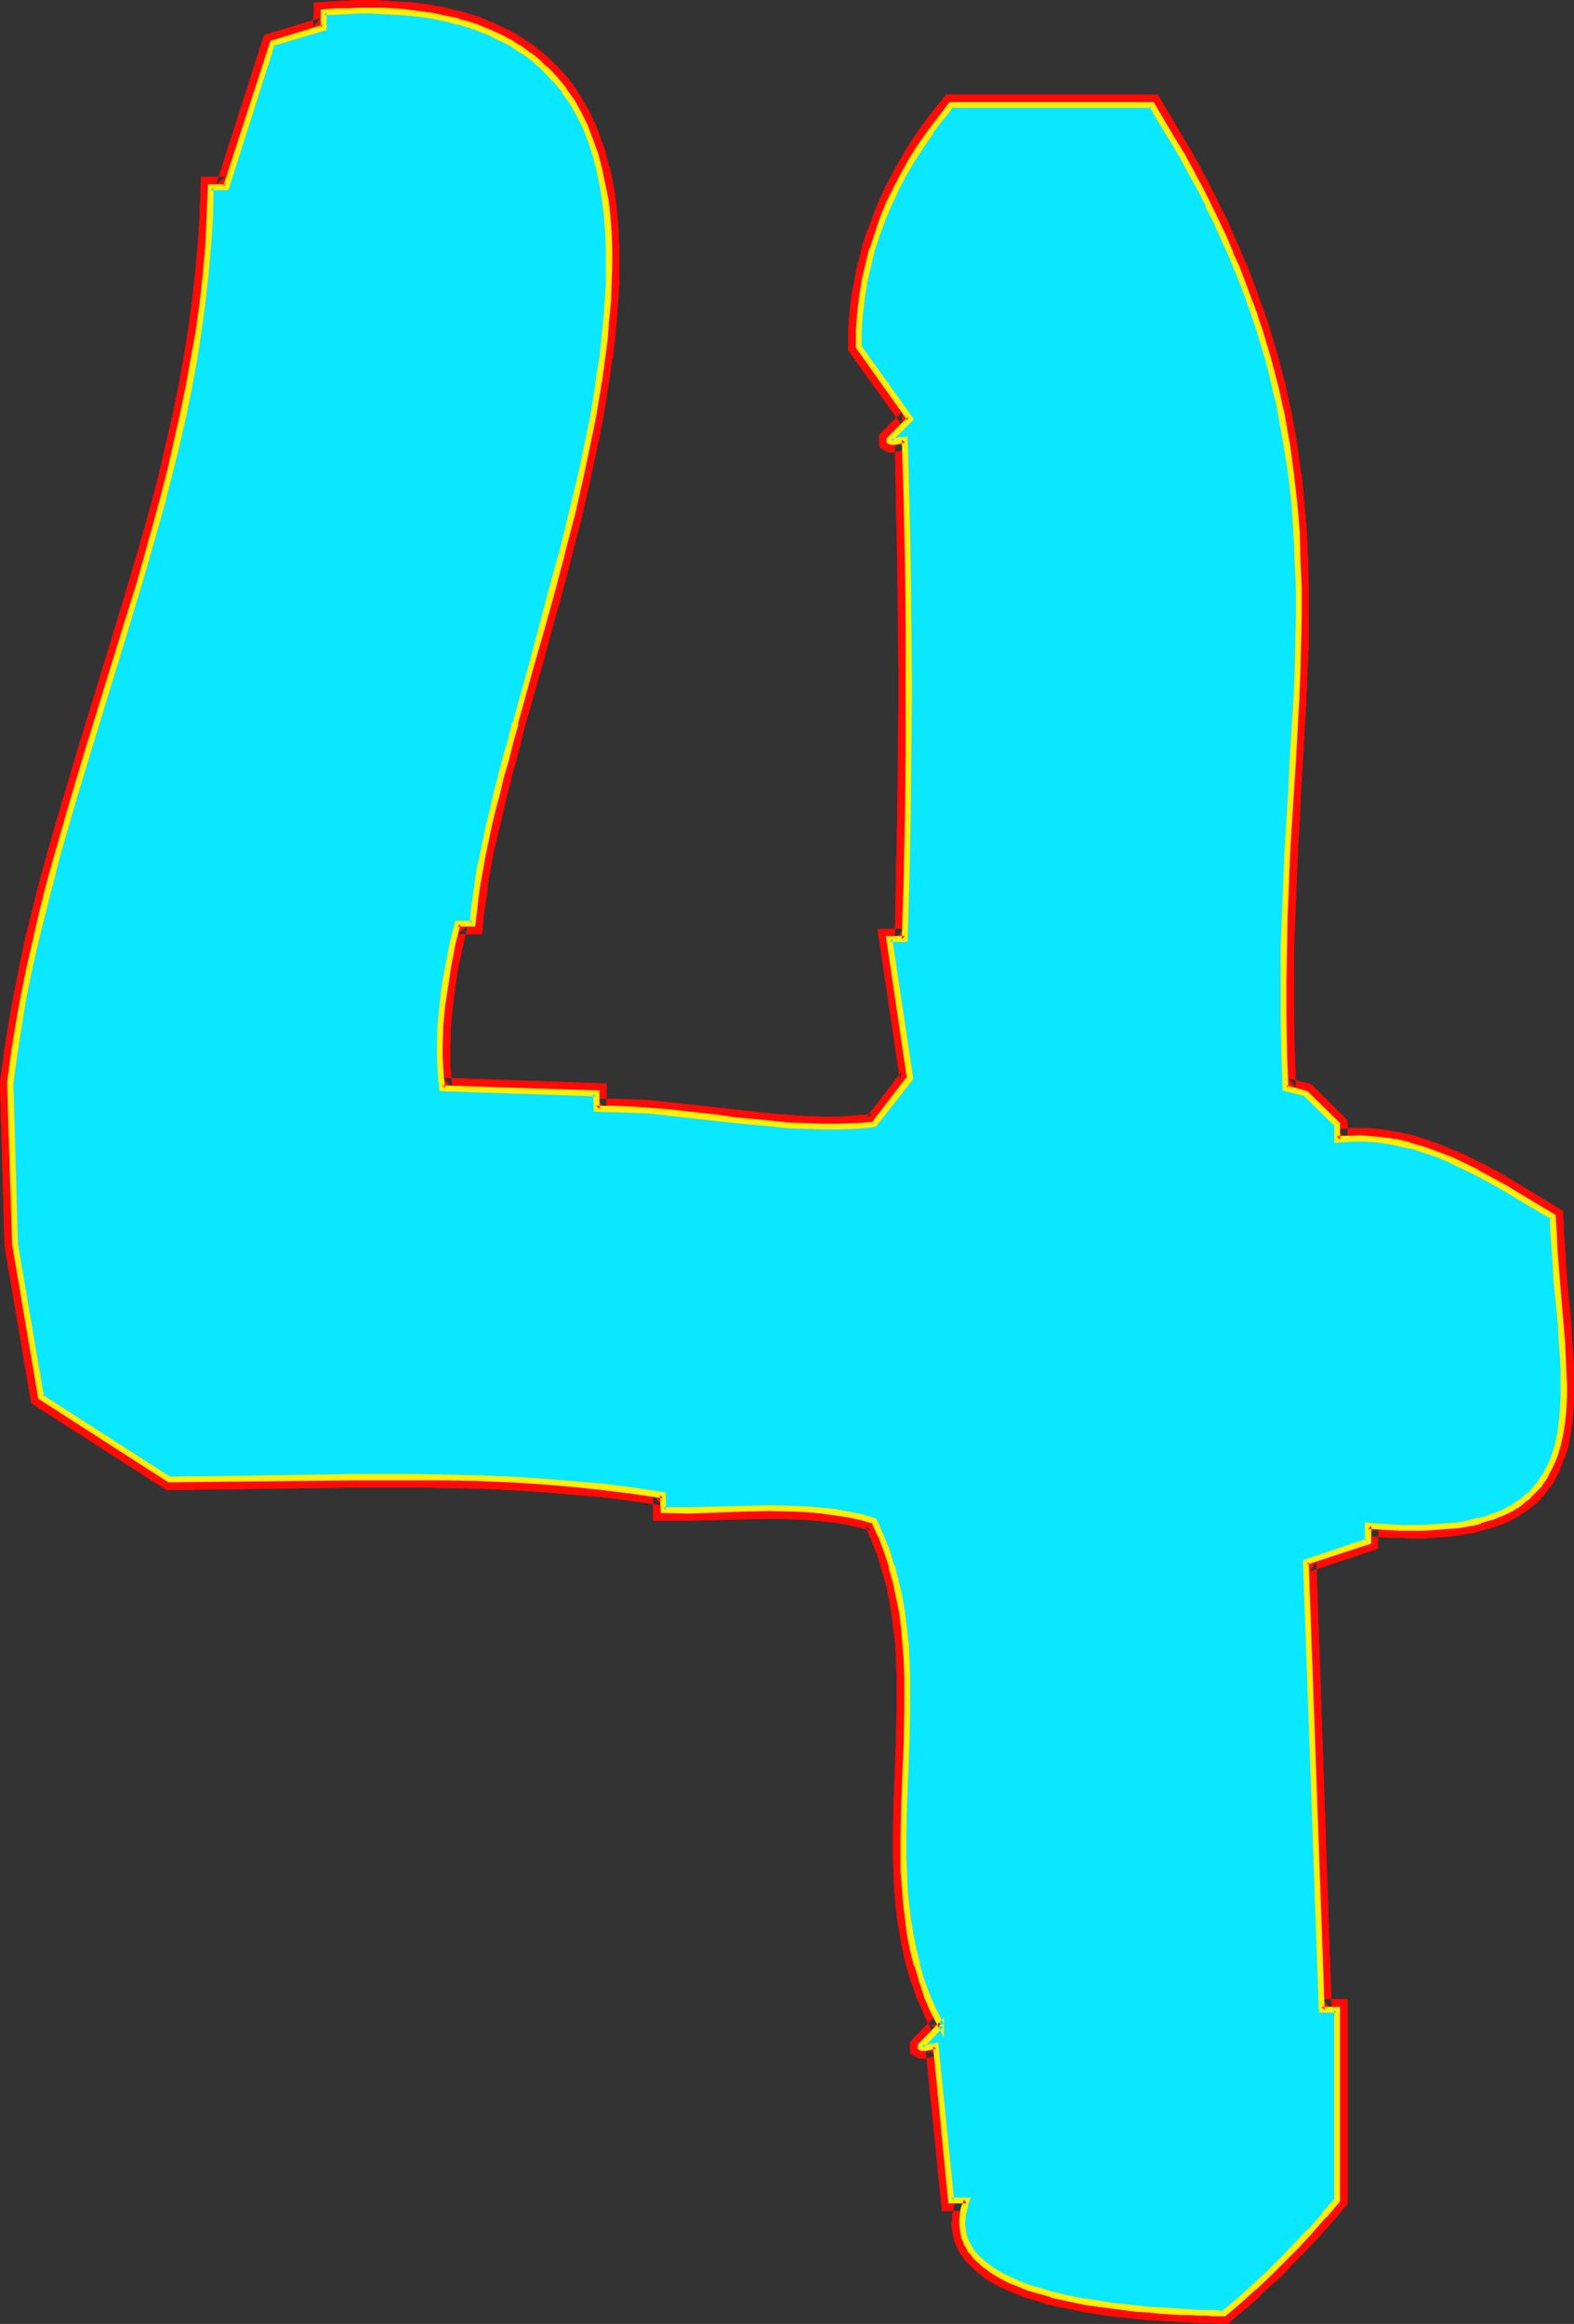
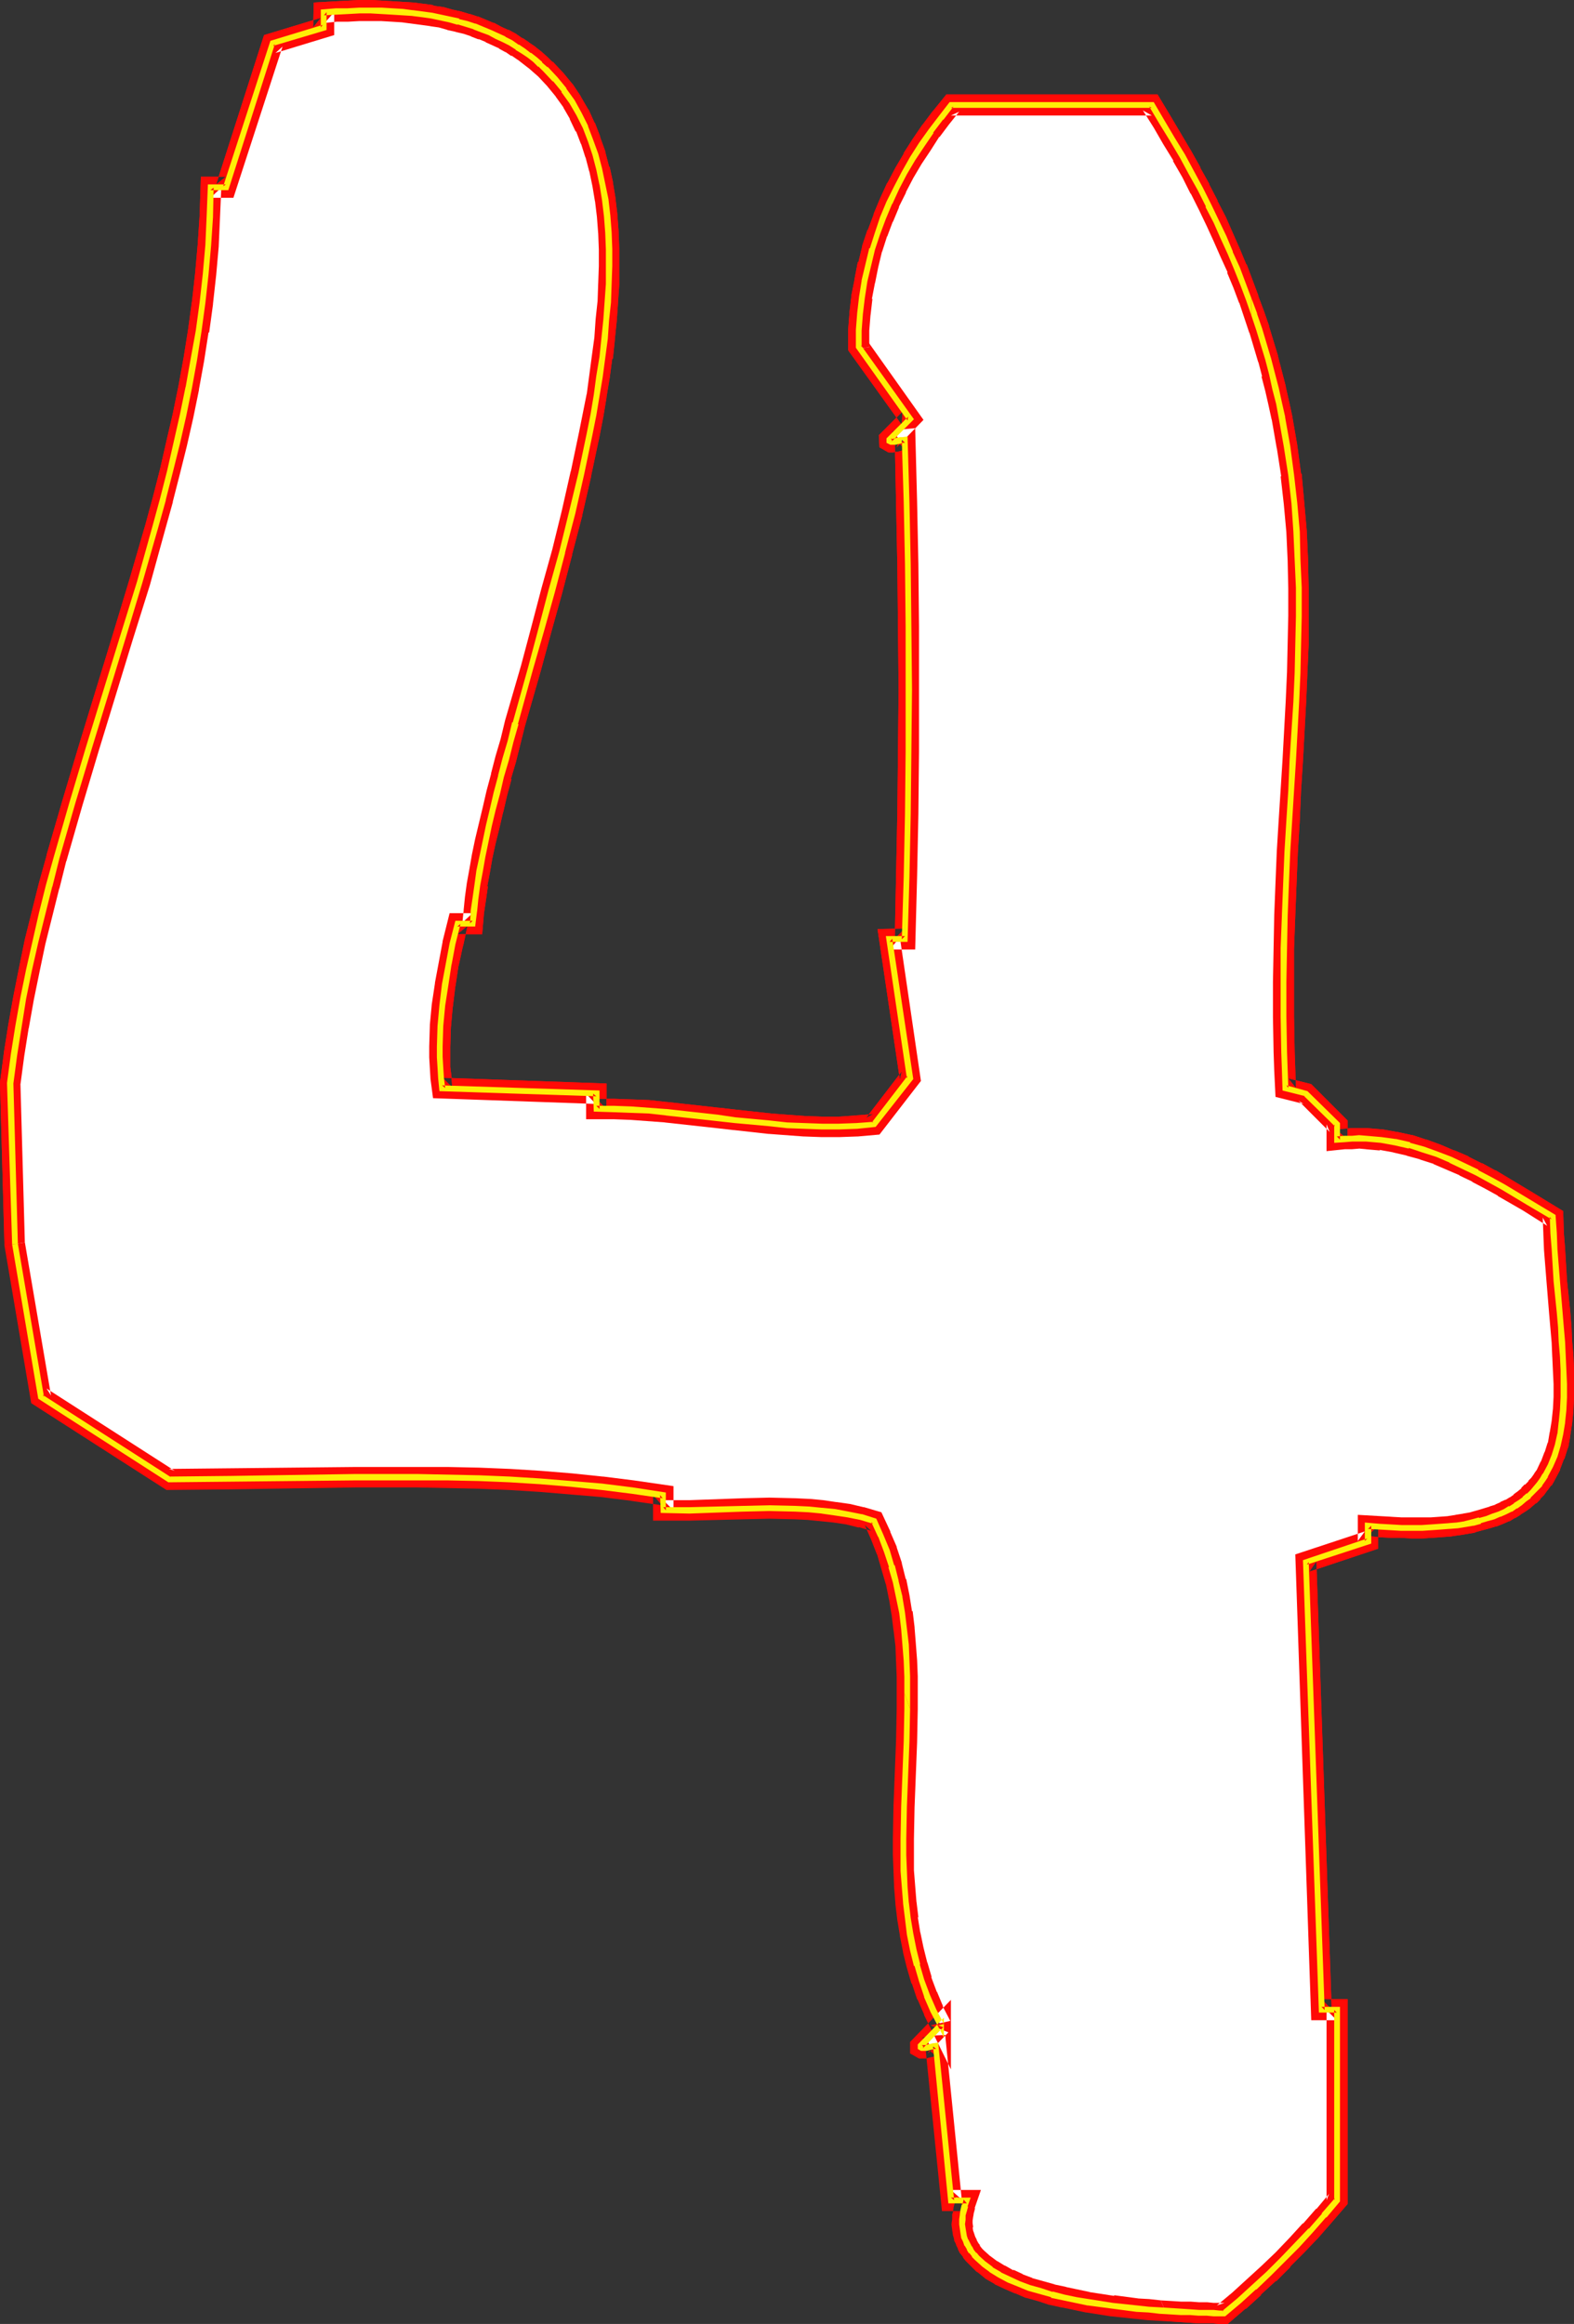
<svg xmlns="http://www.w3.org/2000/svg" xmlns:ns1="http://sodipodi.sourceforge.net/DTD/sodipodi-0.dtd" xmlns:ns2="http://www.inkscape.org/namespaces/inkscape" version="1.0" width="105.497mm" height="155.711mm" id="svg12" ns1:docname="Glow Normal 4.wmf">
  <rect width="100%" height="100%" fill="#333333" stroke="none" />
  <ns1:namedview id="namedview12" pagecolor="#ffffff" bordercolor="#000000" borderopacity="0.25" ns2:showpageshadow="2" ns2:pageopacity="0.0" ns2:pagecheckerboard="0" ns2:deskcolor="#d1d1d1" ns2:document-units="mm" />
  <defs id="defs1">
    <pattern id="WMFhbasepattern" patternUnits="userSpaceOnUse" width="6" height="6" x="0" y="0" />
  </defs>
  <path style="fill:#ffffff;fill-opacity:1;fill-rule:evenodd;stroke:none" d="m 3.716,314.941 -1.131,-40.559 0.969,-7.272 1.131,-7.11 1.292,-7.272 1.454,-7.11 1.454,-7.11 1.777,-7.11 1.777,-7.11 1.939,-6.948 4.039,-14.058 4.201,-13.897 8.563,-27.955 4.201,-14.058 4.039,-13.897 1.939,-7.11 1.616,-6.948 1.777,-7.11 1.616,-7.11 1.454,-7.11 1.292,-7.11 1.131,-7.11 1.131,-7.272 0.808,-7.272 0.485,-7.272 0.485,-7.272 0.162,-7.272 h 3.877 L 68.986,10.988 82.072,6.948 V 3.07 L 85.142,2.909 88.212,2.747 h 2.908 2.747 2.747 l 2.747,0.162 2.585,0.162 2.585,0.323 2.423,0.323 2.423,0.323 2.262,0.323 2.262,0.646 2.262,0.485 2.1,0.646 1.939,0.646 1.939,0.646 1.939,0.808 1.777,0.808 1.777,0.97 1.777,0.808 1.616,1.131 1.454,0.97 1.616,1.131 1.454,1.131 1.292,1.131 1.292,1.293 2.585,2.424 2.1,2.747 2.1,3.07 1.777,3.07 1.616,3.232 1.292,3.393 1.131,3.555 1.131,3.717 0.808,3.878 0.646,3.878 0.485,4.04 0.323,4.201 0.162,4.201 v 4.363 l -0.162,4.525 -0.162,4.525 -0.323,4.686 -0.485,4.686 -0.646,4.686 -0.646,4.848 -0.808,4.848 -0.808,4.848 -0.969,4.848 -2.1,10.019 -2.262,10.019 -2.585,9.857 -2.585,10.019 -2.585,9.695 -2.747,9.695 -2.585,9.372 -1.292,4.686 -1.292,4.525 -1.131,4.525 -1.131,4.363 -1.131,4.201 -0.969,4.201 -0.969,4.04 -0.969,3.878 -0.808,3.878 -0.646,3.717 -0.646,3.555 -0.485,3.393 -0.323,3.232 -0.323,3.07 h -3.877 l -1.131,5.171 -0.969,5.171 -0.969,5.171 -0.646,5.333 -0.485,5.171 -0.162,5.171 v 2.747 2.585 l 0.323,2.585 0.162,2.747 39.097,1.293 v 3.878 h 4.362 l 4.524,0.162 4.362,0.323 4.362,0.323 8.724,0.97 4.524,0.485 4.201,0.485 8.886,0.97 4.362,0.323 4.362,0.323 4.362,0.162 h 4.524 l 4.362,-0.323 4.524,-0.323 9.047,-11.796 -5.17,-35.065 h 3.877 l 0.485,-15.836 0.323,-15.836 0.162,-15.836 v -15.836 -15.836 l -0.162,-15.836 -0.323,-15.674 -0.485,-15.836 h -0.485 l -0.646,0.162 -1.454,0.323 h -0.646 -0.323 l -0.323,-0.162 v -0.323 l 5.17,-5.171 -13.086,-18.26 0.162,-4.363 0.162,-4.04 0.485,-4.201 0.808,-4.201 0.808,-4.04 1.131,-4.04 1.292,-3.878 1.454,-4.04 1.616,-3.717 1.777,-3.878 1.939,-3.717 2.1,-3.555 2.262,-3.555 2.423,-3.555 2.423,-3.232 2.585,-3.393 h 50.891 l 2.585,4.363 2.585,4.363 2.585,4.201 2.262,4.201 2.262,4.201 2.1,4.201 1.939,4.04 1.777,4.04 1.777,3.878 1.616,4.04 1.616,3.878 1.454,3.878 1.292,3.878 1.292,3.717 2.262,7.595 0.969,3.717 0.969,3.717 0.808,3.717 0.808,3.555 1.292,7.433 1.131,7.11 0.646,7.272 0.646,7.11 0.323,7.11 0.162,7.11 v 7.272 7.11 l -0.323,7.272 -0.323,7.272 -0.323,7.433 -0.485,7.433 -0.485,7.595 -0.485,7.595 -0.323,7.918 -0.485,7.918 -0.323,8.241 -0.162,8.241 -0.162,8.564 v 8.726 l 0.162,9.049 0.162,4.525 0.323,4.686 5.17,1.293 7.755,7.756 v 3.878 l 1.939,-0.162 1.939,-0.162 h 1.777 1.939 l 3.554,0.323 3.716,0.646 3.554,0.808 3.554,0.97 3.393,1.293 3.393,1.454 3.393,1.454 3.393,1.778 3.393,1.778 3.231,1.778 6.301,3.878 6.301,3.717 0.162,4.201 0.162,4.04 0.646,8.08 0.646,7.756 0.323,3.878 0.323,3.717 0.323,3.717 0.162,3.393 v 3.555 3.393 l -0.162,3.232 -0.323,3.07 -0.485,2.909 -0.485,2.909 -0.969,2.585 -0.969,2.585 -1.292,2.424 -0.646,1.131 -0.808,1.131 -0.808,0.97 -0.969,0.97 -0.969,0.97 -1.131,0.97 -1.131,0.808 -1.131,0.808 -1.292,0.808 -1.292,0.646 -1.454,0.646 -1.616,0.646 -1.616,0.485 -1.616,0.485 -1.939,0.485 -1.939,0.323 -1.939,0.323 -2.1,0.323 -2.1,0.162 -2.262,0.162 h -2.423 -2.585 -2.585 -2.747 l -2.908,-0.162 -2.908,-0.323 v 3.878 l -15.671,5.333 3.877,113.437 h 3.877 v 48.154 l -3.231,3.878 -3.393,3.878 -3.393,3.717 -3.554,3.555 -3.716,3.555 -3.716,3.393 -3.716,3.393 -3.877,3.393 -1.131,-0.162 h -1.454 -1.777 l -1.939,-0.162 h -2.262 l -2.423,-0.162 -2.585,-0.162 -2.747,-0.162 -2.747,-0.162 -2.908,-0.323 -6.139,-0.646 -6.301,-0.97 -3.07,-0.646 -3.07,-0.646 -3.07,-0.646 -2.908,-0.808 -2.747,-0.97 -2.747,-0.97 -2.423,-1.131 -2.423,-1.131 -2.1,-1.293 -1.939,-1.454 -1.616,-1.616 -0.808,-0.646 -0.646,-0.97 -0.485,-0.808 -0.485,-0.97 -0.485,-0.97 -0.323,-0.97 -0.323,-0.97 -0.162,-1.131 v -0.97 -1.131 l 0.162,-1.293 0.162,-1.131 0.323,-1.293 0.485,-1.293 h -4.039 l -3.877,-39.105 -0.485,0.162 h -0.646 l -1.292,0.323 -0.646,0.162 h -0.485 l -0.323,-0.162 v -0.485 l 5.17,-5.171 v 0 l -1.777,-3.717 -1.616,-3.717 -1.454,-3.878 -1.131,-3.878 -0.969,-3.878 -0.808,-4.04 -0.646,-3.878 -0.485,-4.04 -0.323,-4.04 -0.162,-4.04 -0.162,-4.04 v -4.04 l 0.162,-8.241 0.323,-8.241 0.323,-8.241 0.323,-8.241 v -4.04 l -0.162,-4.04 -0.162,-4.04 -0.162,-4.201 -0.323,-4.04 -0.646,-3.878 -0.646,-4.04 -0.808,-3.878 -1.131,-4.04 -1.292,-3.878 -1.454,-3.717 -1.616,-3.878 -3.393,-0.808 -3.231,-0.808 -3.393,-0.485 -3.231,-0.485 -3.393,-0.323 -3.231,-0.162 h -6.786 -6.786 l -13.409,0.485 h -6.624 v -3.878 l -7.755,-1.131 -7.755,-0.97 -7.755,-0.808 -7.916,-0.646 -7.755,-0.323 -7.916,-0.323 -7.755,-0.323 h -7.755 -15.671 l -31.343,0.485 -15.671,0.162 -32.635,-20.845 z" id="path1" />
  <path style="fill:#ff0a06;fill-opacity:1;fill-rule:evenodd;stroke:none" d="m 6.301,314.618 v 0.323 L 5.17,274.22 v 0.485 l 0.969,-7.272 v 0 L 7.27,260.323 v 0.162 l 1.292,-7.272 v 0 l 1.454,-7.11 v 0 l 1.454,-6.948 v 0 l 1.777,-7.11 1.777,-7.11 v 0.162 l 1.777,-7.11 v 0.162 l 4.039,-14.058 4.201,-14.058 8.563,-27.955 4.362,-13.897 v 0 l 3.877,-14.058 1.939,-6.948 v -0.162 l 1.777,-6.948 1.777,-7.11 v 0 l 1.616,-7.11 v 0 l 1.454,-7.11 v -0.162 l 1.292,-7.11 v 0 l 1.131,-7.272 h 0.162 l 0.969,-7.11 v -0.162 l 0.808,-7.272 v 0 l 0.646,-7.272 V 62.213 l 0.323,-7.272 v 0 l 0.323,-7.433 -2.747,2.585 h 5.816 L 71.571,11.796 69.794,13.412 84.657,8.888 V 3.07 l -2.423,2.747 3.07,-0.323 v 0 h 2.908 l 2.908,-0.162 v 0 h 2.747 v 0 h 2.747 -0.162 l 2.747,0.162 2.585,0.162 v 0 l 2.423,0.323 v 0 l 2.423,0.323 v 0 l 2.423,0.323 h -0.162 l 2.262,0.323 v 0 l 2.262,0.646 h -0.162 l 2.262,0.485 h -0.162 l 2.1,0.485 v 0 l 1.939,0.646 h -0.162 l 2.1,0.808 -0.162,-0.162 1.939,0.808 h -0.162 l 1.777,0.808 1.777,0.808 h -0.162 l 1.777,0.97 -0.162,-0.162 1.616,1.131 v -0.162 l 1.616,1.131 -0.162,-0.162 1.454,1.131 v 0 l 1.454,1.131 -0.162,-0.162 1.292,1.131 v 0 l 1.292,1.131 v 0 l 2.423,2.585 -0.162,-0.162 2.262,2.747 -0.162,-0.162 2.1,2.909 -0.162,-0.162 1.777,3.07 -0.162,-0.162 1.616,3.393 v -0.323 l 1.292,3.393 v -0.162 l 1.131,3.555 v -0.162 l 0.969,3.717 V 43.306 l 0.808,3.878 v 0 l 0.646,3.878 v -0.162 l 0.485,4.04 v 0 l 0.323,4.201 v -0.162 l 0.162,4.201 v -0.162 4.363 0 l -0.162,4.525 v -0.162 l -0.162,4.686 v -0.162 l -0.485,4.525 v 0 l -0.323,4.686 v 0 l -0.646,4.686 v 0 l -0.646,4.848 -0.646,4.848 V 99.702 l -0.969,4.848 v 0 l -0.969,4.848 -2.1,10.019 v -0.162 l -2.262,10.019 v 0 l -2.423,9.857 v 0 l -2.747,9.857 -2.585,9.857 -2.585,9.695 -4.039,13.897 -1.131,4.686 -1.292,4.363 -1.131,4.363 v 0.162 l -1.131,4.201 -0.969,4.201 v 0 l -0.969,4.04 -0.969,4.04 v 0 l -0.808,3.878 v 0 l -0.646,3.717 v 0 l -0.646,3.555 v 0 l -0.485,3.555 v 0 l -0.323,3.232 v 0.162 l -0.323,3.07 2.585,-2.424 h -5.816 l -1.777,7.11 v 0.162 l -0.969,5.171 v 0 l -0.969,5.171 v 0.162 l -0.808,5.333 v 0 l -0.485,5.171 v 0.162 l -0.162,5.332 v 2.747 l 0.162,2.747 v 0 l 0.162,2.747 v 0 l 0.646,4.848 41.198,1.454 -2.423,-2.585 v 6.464 h 6.947 v 0 l 4.362,0.162 v 0 l 4.362,0.323 v 0 l 4.362,0.323 h -0.162 l 13.248,1.454 v 0 l 4.201,0.485 h 0.162 l 8.724,0.97 h 0.162 l 4.362,0.323 v 0 l 4.362,0.323 h 0.162 l 4.362,0.162 h 4.524 l 4.524,-0.162 h 0.162 l 5.493,-0.485 10.501,-13.574 -5.331,-36.358 -2.585,3.07 h 6.462 l 0.485,-18.421 0.323,-15.836 0.162,-15.836 v 0 -15.836 -15.836 0 l -0.162,-15.836 -0.323,-15.836 -0.485,-18.583 -3.393,0.323 h -0.162 l -0.646,0.162 h -0.162 l -1.454,0.323 h 0.485 -0.646 0.162 -0.323 l 1.131,0.323 -0.323,-0.162 1.454,2.262 v -0.323 l -0.808,1.939 6.786,-6.948 -14.217,-20.037 0.485,1.616 -5.331,0.808 13.571,18.906 0.162,-3.393 -5.978,5.979 0.162,3.07 2.262,1.293 h 0.969 0.323 l 0.485,-0.162 h 0.485 l 1.292,-0.323 h -0.162 l 0.646,-0.162 -0.162,0.162 0.646,-0.162 -2.908,-2.585 0.323,15.836 0.323,15.836 0.162,15.836 v -0.162 l 0.162,15.836 -0.162,15.836 v 0 l -0.162,15.674 -0.323,15.998 -0.323,15.674 2.585,-2.585 -6.947,0.162 5.655,38.136 0.485,-2.101 -9.047,11.796 1.777,-0.97 -4.362,0.323 h 0.162 l -4.524,0.323 h 0.162 -4.524 0.162 l -4.362,-0.162 v 0 l -4.362,-0.323 v 0 l -4.362,-0.323 h 0.162 l -8.886,-0.97 v 0 l -4.201,-0.485 h -0.162 l -13.086,-1.454 h -0.162 l -4.362,-0.485 v 0 l -4.362,-0.162 h -0.162 l -4.362,-0.162 h -0.162 -4.362 l 2.585,2.585 v -6.464 l -41.521,-1.454 2.423,2.424 -0.162,-2.585 v 0 l -0.323,-2.585 v 0 -2.585 0.162 -2.747 0.162 l 0.162,-5.171 v 0.162 l 0.485,-5.333 v 0.162 l 0.646,-5.332 v 0.162 l 0.808,-5.333 v 0.162 l 1.131,-5.171 v 0.162 l 1.131,-5.171 -2.585,2.101 h 6.301 l 0.485,-5.656 v 0.162 l 0.485,-3.232 v 0 l 0.485,-3.393 h -0.162 l 0.646,-3.393 v 0 l 0.646,-3.717 v 0 l 0.808,-3.717 v 0 l 0.969,-3.878 0.969,-4.201 v 0.162 l 0.969,-4.201 1.131,-4.201 h -0.162 l 1.292,-4.363 1.131,-4.525 1.131,-4.525 4.039,-14.058 2.585,-9.534 2.747,-9.857 2.585,-9.857 v -0.162 l 2.585,-9.857 v -0.162 l 2.262,-9.857 v -0.162 l 2.1,-9.857 0.969,-5.009 v 0 l 0.808,-4.848 v -0.162 l 0.808,-4.848 0.646,-4.848 h 0.162 l 0.485,-4.686 v -0.162 l 0.485,-4.686 v 0 l 0.323,-4.525 V 76.594 l 0.323,-4.525 v -0.162 -4.363 -0.162 -4.363 0 l -0.162,-4.201 v -0.162 l -0.323,-4.201 v -0.162 l -0.485,-4.04 v -0.162 l -0.646,-3.878 v -0.162 l -0.808,-3.717 -0.162,-0.162 -0.969,-3.717 v -0.162 l -1.292,-3.555 v -0.162 l -1.292,-3.393 -0.162,-0.162 -1.454,-3.232 -0.162,-0.162 -1.777,-3.07 -0.162,-0.323 -1.939,-2.909 -0.162,-0.162 -2.262,-2.747 -0.162,-0.162 -2.423,-2.585 h -0.162 l -1.292,-1.293 v 0 l -1.454,-1.293 v 0 l -1.454,-1.131 -0.162,-0.162 -1.454,-0.97 -0.162,-0.162 -1.454,-0.97 h -0.162 l -1.616,-1.131 v 0 L 128.925,7.595 h -0.162 L 126.986,6.787 125.209,5.817 h -0.162 l -1.939,-0.808 v 0 l -1.939,-0.808 h -0.162 L 119.07,3.555 H 118.908 l -2.1,-0.646 v 0 l -2.262,-0.485 v 0 l -2.262,-0.646 h -0.162 l -2.262,-0.323 -0.162,-0.162 -2.262,-0.323 h -0.162 L 104.852,0.646 v 0 l -2.585,-0.162 h -0.162 L 99.521,0.323 96.774,0.162 v 0 L 94.028,0 h -0.162 -2.747 -0.162 l -2.908,0.162 -3.07,0.162 v 0 L 79.487,0.646 79.326,6.948 81.265,4.525 66.886,8.888 54.769,46.7 57.192,44.761 H 50.891 l -0.323,10.019 v -0.162 l -0.485,7.272 v 0 l -0.646,7.272 v 0 l -0.808,7.272 v -0.162 l -0.969,7.11 v 0 l -1.131,7.11 v 0 l -1.292,7.11 v 0 L 43.783,104.711 v 0 l -1.616,6.948 v 0 l -1.616,7.11 -1.777,6.948 v 0 l -1.939,7.11 -4.039,13.897 v 0 l -4.201,13.897 -8.563,27.955 -4.201,14.058 -4.039,13.897 v 0.162 l -1.939,6.948 v 0 l -1.777,7.11 -1.777,7.11 v 0 l -1.454,7.11 v 0 l -1.454,7.272 v 0 l -1.292,7.272 v 0 l -1.131,7.11 v 0.162 L 0,274.059 v 0.323 l 1.131,40.721 v 0.323 z" id="path2" />
  <path style="fill:#ff0a06;fill-opacity:1;fill-rule:evenodd;stroke:none" d="m 220.206,87.906 v -4.201 0 l 0.323,-4.04 v 0.162 l 0.485,-4.201 -0.162,0.162 0.808,-4.201 v 0.162 l 0.808,-4.04 v 0 l 0.969,-4.04 v 0.162 l 1.292,-4.04 v 0.162 l 1.454,-3.878 v 0.162 l 1.616,-3.878 -0.162,0.162 1.939,-3.878 -0.162,0.162 1.939,-3.717 v 0 l 2.1,-3.555 v 0 l 2.262,-3.393 v 0 l 2.262,-3.555 v 0.162 l 2.423,-3.232 v 0 l 2.585,-3.232 -2.1,0.97 h 50.891 l -2.262,-1.293 2.747,4.363 v 0 l 2.423,4.201 v 0 l 2.585,4.201 h -0.162 l 2.423,4.201 v 0 l 2.1,4.201 v -0.162 l 2.1,4.201 v 0 l 1.939,4.04 v 0 l 1.777,3.878 1.777,4.04 v 0 l 1.777,3.878 h -0.162 l 1.616,3.878 v 0 l 1.454,3.878 V 76.594 l 1.292,3.878 1.292,3.878 v -0.162 l 2.262,7.595 v -0.162 l 0.969,3.717 h -0.162 l 0.969,3.717 v 0 l 0.808,3.555 v 0 l 0.808,3.717 v -0.162 l 1.292,7.433 v -0.162 l 1.131,7.272 -0.162,-0.162 0.808,7.11 v 0 l 0.646,7.11 v 0 l 0.323,7.11 v -0.162 l 0.162,7.272 v -0.162 7.272 -0.162 l -0.162,7.272 -0.162,7.272 v -0.162 l -0.323,7.272 v 0 l -0.808,14.866 -0.485,7.595 -0.485,7.595 -0.485,7.918 v 0 l -0.323,7.918 -0.323,8.241 v 0 l -0.162,8.403 -0.162,8.564 v 8.888 l 0.162,8.888 v 0 l 0.162,4.686 0.323,6.625 7.109,1.778 -1.292,-0.808 7.916,7.918 -0.808,-1.939 v 6.787 l 4.685,-0.485 v 0 h 1.939 -0.162 l 1.939,-0.162 h -0.162 l 1.777,0.162 h -0.162 l 3.716,0.323 -0.162,-0.162 3.554,0.646 h -0.162 l 3.554,0.808 h -0.162 l 3.554,0.97 h -0.162 l 3.554,1.131 h -0.162 l 3.393,1.454 v 0 l 3.393,1.454 h -0.162 l 3.393,1.616 h -0.162 l 3.393,1.778 v 0 l 3.231,1.778 h -0.162 l 6.462,3.717 v 0 l 6.139,3.878 -1.131,-2.101 0.162,4.04 v 0.162 l 0.162,4.04 v 0 l 0.646,8.08 0.646,7.918 0.323,3.717 0.323,3.717 0.162,3.717 v -0.162 l 0.162,3.555 v 0 l 0.162,3.393 v 0 3.393 -0.162 l -0.162,3.232 v -0.162 l -0.323,3.07 v 0 l -0.485,2.909 v -0.162 l -0.485,2.909 v -0.323 l -0.808,2.585 v -0.162 l -0.969,2.585 v -0.162 l -1.131,2.424 0.162,-0.323 -0.808,1.131 0.162,-0.162 -0.808,1.131 0.162,-0.162 -0.969,0.97 h 0.162 l -0.969,0.97 v -0.162 l -0.969,0.97 h 0.162 l -0.969,0.808 v 0 l -1.131,0.808 h 0.162 l -1.131,0.808 0.162,-0.162 -1.292,0.808 0.162,-0.162 -1.454,0.646 h 0.162 l -1.454,0.646 h 0.162 l -1.616,0.485 h 0.162 l -1.616,0.485 v 0 l -1.616,0.485 v 0 l -1.777,0.485 h 0.162 l -1.939,0.323 h 0.162 l -2.1,0.323 h 0.162 l -2.1,0.323 h 0.162 l -2.262,0.162 -2.262,0.162 h 0.162 -2.423 0.162 -2.585 v 0 h -2.585 v 0 l -2.747,-0.162 h 0.162 l -2.908,-0.162 v 0 l -5.655,-0.323 v 6.625 l 1.777,-2.424 -17.61,5.817 4.039,117.962 h 6.462 l -2.585,-2.585 v 48.154 l 0.646,-1.616 -3.231,3.878 v -0.162 l -3.393,3.878 v -0.162 l -3.393,3.717 v 0 l -3.554,3.717 v 0 l -3.554,3.393 v 0 l -3.716,3.393 v 0 l -3.716,3.393 v 0 l -3.877,3.232 1.939,-0.646 h -1.292 -1.454 l -1.616,-0.162 h -0.162 -1.939 v 0 l -2.1,-0.162 h -2.423 v 0 l -2.585,-0.162 -2.747,-0.162 h 0.162 l 2.262,5.333 2.585,0.162 v 0 l 2.423,0.162 2.262,0.162 v 0 h 2.1 -0.162 1.777 l 1.454,0.162 h 2.262 l 4.524,-3.878 h 0.162 l 3.716,-3.393 v -0.162 l 3.716,-3.393 h 0.162 l 3.554,-3.555 v -0.162 l 3.554,-3.555 v 0 l 3.554,-3.717 v 0 l 3.393,-3.878 v 0 l 4.039,-4.686 v -51.871 h -6.624 l 2.585,2.585 -3.877,-113.437 -1.777,2.585 17.448,-5.817 v -5.817 l -2.747,2.585 2.908,0.323 v 0 l 2.908,0.162 v 0 h 2.747 v 0 l 2.747,0.162 v 0 h 2.585 v 0 l 2.423,-0.162 h 0.162 l 2.262,-0.162 2.1,-0.162 h 0.162 l 2.1,-0.323 h 0.162 l 1.939,-0.323 v 0 l 1.939,-0.323 0.323,-0.162 1.777,-0.485 v 0 l 1.777,-0.485 v 0 l 1.616,-0.485 h 0.162 l 1.616,-0.646 v 0 l 1.454,-0.646 h 0.162 l 1.292,-0.808 h 0.162 l 1.292,-0.808 0.162,-0.162 1.292,-0.808 v 0 l 1.131,-0.808 0.162,-0.162 1.131,-0.97 h 0.162 l 0.969,-0.97 v -0.162 l 0.969,-0.97 v 0 l 0.808,-1.131 0.162,-0.162 0.808,-1.131 h 0.162 l 0.646,-1.131 0.162,-0.323 1.292,-2.424 v -0.162 l 0.969,-2.585 0.162,-0.162 0.808,-2.585 0.162,-0.323 0.485,-2.747 v -0.162 l 0.485,-3.07 v 0 l 0.323,-3.232 v -0.162 l 0.162,-3.232 v 0 -3.393 0 -3.555 0 l -0.162,-3.555 v -0.162 l -0.323,-3.555 -0.162,-3.717 -0.323,-3.878 -0.808,-7.756 -0.485,-8.08 v 0 l -0.323,-4.04 v 0 l -0.162,-5.494 -7.432,-4.525 v 0 l -6.462,-3.878 v 0 l -3.231,-1.939 h -0.162 l -3.231,-1.778 h -0.162 l -3.231,-1.616 -0.162,-0.162 -3.393,-1.454 h -0.162 l -3.393,-1.454 v 0 l -3.554,-1.293 h -0.162 l -3.393,-1.131 h -0.162 l -3.716,-0.808 h -0.162 l -3.554,-0.646 h -0.162 l -3.716,-0.323 h -0.162 -1.777 -0.162 -1.939 v 0 l -1.939,0.162 v 0 l -1.939,0.162 2.908,2.585 V 283.754 l -9.209,-9.211 -5.816,-1.454 1.939,2.424 -0.162,-4.686 -0.162,-4.525 v 0 l -0.162,-8.888 v 0 -8.726 0 -8.403 l 0.323,-8.403 v 0 l 0.323,-8.08 0.323,-7.918 v 0 l 0.485,-7.918 0.323,-7.595 0.485,-7.595 0.808,-14.866 v 0 l 0.323,-7.272 v -0.162 l 0.323,-7.272 v -7.11 0 -7.272 0 l -0.162,-7.11 v -0.162 l -0.323,-7.11 v 0 l -0.646,-7.272 v 0 l -0.646,-7.11 -0.162,-0.162 -0.969,-7.272 v 0 l -1.292,-7.433 v 0 l -0.808,-3.717 v 0 l -0.808,-3.555 v -0.162 l -0.969,-3.717 v 0 l -0.969,-3.717 v -0.162 l -2.262,-7.433 v -0.162 l -1.292,-3.717 -1.454,-3.878 v -0.162 l -1.454,-3.878 v 0 l -1.454,-3.878 -0.162,-0.162 -1.616,-3.878 v 0 l -1.777,-4.04 -1.777,-4.04 v 0 l -2.1,-4.04 v -0.162 l -2.1,-4.04 v -0.162 l -2.262,-4.04 v -0.162 l -2.262,-4.04 v 0 l -2.585,-4.363 v 0 l -2.585,-4.363 v 0 l -3.393,-5.656 h -53.476 l -3.393,4.201 -0.162,0.162 -2.423,3.232 -0.162,0.162 -2.423,3.555 v 0 l -2.262,3.555 v 0.162 l -2.1,3.555 v 0 l -1.939,3.717 -0.162,0.162 -1.777,3.878 v 0 l -1.616,3.878 v 0.162 l -1.454,3.878 -0.162,0.162 -1.292,3.878 v 0.162 l -0.969,4.04 h -0.162 l -0.808,4.201 v 0.162 l -0.808,4.04 v 0.162 l -0.485,4.201 v 0.162 l -0.323,4.04 v 0.162 5.171 z" id="path3" />
-   <path style="fill:#ff0a06;fill-opacity:1;fill-rule:evenodd;stroke:none" d="m 294.039,582.536 -2.908,-0.323 -2.908,-0.162 h 0.162 l -6.139,-0.808 v 0.162 l -6.301,-0.97 h 0.162 l -3.07,-0.646 v 0 l -3.07,-0.646 h 0.162 l -3.07,-0.646 h 0.162 l -2.908,-0.808 -2.908,-0.808 h 0.162 l -2.585,-0.97 h 0.162 l -2.423,-1.131 v 0.162 l -2.262,-1.293 0.162,0.162 -2.1,-1.293 0.162,0.162 -1.939,-1.454 0.162,0.162 -1.616,-1.454 0.162,0.162 -0.808,-0.808 0.162,0.162 -0.646,-0.808 h 0.162 l -0.646,-0.808 0.162,0.162 -0.485,-0.808 0.162,0.162 -0.485,-0.97 v 0 l -0.323,-0.97 0.162,0.485 -0.323,-0.97 v 0.162 l -0.162,-1.131 0.162,0.162 -0.162,-1.131 v 0.323 -1.131 0.162 l 0.162,-1.131 v 0.162 l 0.162,-1.131 v 0.162 l 0.323,-1.293 -0.162,0.162 1.616,-4.686 h -7.593 l 2.747,2.424 -4.201,-41.691 -3.231,0.162 -0.162,0.162 h -0.646 -0.162 l -1.292,0.323 h 0.323 -0.485 0.162 -0.485 l 1.292,0.485 -0.162,-0.162 1.292,2.262 v -0.485 l -0.808,1.939 5.17,-5.333 -4.524,-1.778 v 0 l 5.008,-1.131 -1.939,-3.717 0.162,0.162 -1.616,-3.878 v 0.162 l -1.454,-3.878 0.162,0.162 -1.131,-3.878 v 0.162 l -0.969,-3.878 v 0 l -0.808,-3.878 v 0.162 l -0.646,-4.04 0.162,0.162 -0.485,-4.04 v 0.162 l -0.323,-4.04 v 0 l -0.323,-4.04 v 0.162 -4.201 0.162 -4.04 0 l 0.162,-8.241 v 0.162 l 0.646,-16.482 v -0.162 l 0.162,-8.241 v -4.201 -4.04 0 l -0.162,-4.04 v 0 l -0.323,-4.201 v 0 l -0.323,-4.04 v -0.162 l -0.485,-4.04 h -0.162 l -0.646,-4.04 v 0 l -0.808,-4.04 -0.162,-0.162 -0.969,-3.878 v -0.162 l -1.292,-3.878 v -0.162 l -1.616,-3.717 v -0.162 l -2.262,-4.848 -4.362,-1.293 h -0.162 l -3.393,-0.808 v 0 l -3.393,-0.485 h -0.162 l -3.231,-0.485 v 0 l -3.393,-0.323 h -0.162 l -3.393,-0.162 v 0 l -6.624,-0.162 h -0.162 l -6.786,0.162 v 0 l -13.409,0.485 v 0 h -6.624 l 2.585,2.585 v -6.14 l -10.017,-1.454 v 0 l -7.755,-0.97 h -0.162 l -7.755,-0.808 v 0 l -7.916,-0.646 v 0 l -7.755,-0.485 v 0 l -7.916,-0.323 v 0 l -7.755,-0.162 h -0.162 -7.755 -15.833 l -31.343,0.323 -15.671,0.162 1.454,0.485 -32.474,-20.845 1.131,1.778 -6.624,-38.782 -5.17,0.808 6.786,39.913 34.251,21.976 16.479,-0.162 31.343,-0.485 v 0 h 15.671 l 7.755,0.162 v 0 l 7.755,0.162 v 0 l 7.755,0.323 v 0 l 7.755,0.485 v 0 l 7.755,0.646 v 0 l 7.755,0.646 v 0 l 7.755,0.97 h -0.162 l 7.916,1.131 -2.262,-2.585 v 6.464 h 9.209 0.162 l 13.409,-0.323 v 0 l 6.786,-0.162 h -0.162 l 6.624,0.162 v 0 l 3.393,0.162 h -0.162 l 3.231,0.323 v 0 l 3.231,0.323 v 0 l 3.231,0.485 v 0 l 3.231,0.808 -0.162,-0.162 3.231,0.97 -1.616,-1.454 1.616,3.717 v 0 l 1.454,3.717 v -0.162 l 1.131,3.878 v 0 l 1.131,3.878 v -0.162 l 0.808,4.04 v -0.162 l 0.646,4.04 v -0.162 l 0.485,4.04 v -0.162 l 0.485,4.04 v -0.162 l 0.162,4.201 v -0.162 l 0.162,4.04 v 0 4.04 0 4.04 0 l -0.162,8.241 v -0.162 l -0.646,16.482 v 0.162 l -0.162,8.08 v 0.162 4.04 0 l 0.162,4.04 v 0.162 l 0.162,4.04 v 0 l 0.323,4.04 v 0.162 l 0.485,4.04 v 0 l 0.646,3.878 v 0.162 l 0.808,4.04 v 0.162 l 0.969,3.878 v 0 l 1.131,3.878 0.162,0.162 1.292,3.878 0.162,0.162 1.616,3.717 v 0.162 l 6.786,13.735 v -17.613 l -10.34,10.665 v 2.909 l 2.262,1.293 h 1.131 0.162 0.646 l 0.323,-0.162 1.454,-0.323 h -0.162 0.646 -0.162 0.485 l -2.908,-2.424 4.201,41.529 h 6.301 l -2.585,-3.555 -0.323,1.293 -0.162,0.162 -0.323,1.293 v 0.162 l -0.162,1.131 -0.162,0.323 v 1.131 0.162 l -0.162,1.131 v 0.323 l 0.162,1.131 v 0.162 l 0.162,0.97 v 0.162 l 0.323,1.131 v 0.323 l 0.485,0.97 v 0.162 l 0.485,0.97 v 0.162 l 0.485,0.97 0.162,0.162 0.646,0.808 v 0.162 l 0.646,0.808 0.162,0.162 0.808,0.808 0.162,0.162 1.616,1.616 0.323,0.162 1.777,1.454 0.162,0.162 2.262,1.293 0.162,0.162 2.423,1.131 v 0 l 2.585,1.131 h 0.162 l 2.585,1.131 h 0.162 l 2.908,0.808 2.908,0.97 h 0.162 l 2.908,0.646 h 0.162 l 3.07,0.646 v 0 l 3.07,0.646 h 0.162 l 6.139,0.97 h 0.162 l 6.139,0.646 v 0 l 3.07,0.323 2.747,0.162 v 0 l 2.747,0.162 z" id="path4" />
  <path style="fill:#ffffff;fill-opacity:1;fill-rule:evenodd;stroke:none" d="m 3.716,314.941 -1.131,-40.559 0.969,-7.272 1.131,-7.11 1.292,-7.272 1.454,-7.11 1.454,-7.11 1.777,-7.11 1.777,-7.11 1.939,-6.948 4.039,-14.058 4.201,-13.897 8.563,-27.955 4.201,-14.058 4.039,-13.897 1.939,-7.11 1.616,-6.948 1.777,-7.11 1.616,-7.11 1.454,-7.11 1.292,-7.11 1.131,-7.11 1.131,-7.272 0.808,-7.272 0.485,-7.272 0.485,-7.272 0.162,-7.272 h 3.877 L 68.986,10.988 82.072,6.948 V 3.07 L 85.142,2.909 88.212,2.747 h 2.908 2.747 2.747 l 2.747,0.162 2.585,0.162 2.585,0.323 2.423,0.323 2.423,0.323 2.262,0.323 2.262,0.646 2.262,0.485 2.1,0.646 1.939,0.646 1.939,0.646 1.939,0.808 1.777,0.808 1.777,0.97 1.777,0.808 1.616,1.131 1.454,0.97 1.616,1.131 1.454,1.131 1.292,1.131 1.292,1.293 2.585,2.424 2.1,2.747 2.1,3.07 1.777,3.07 1.616,3.232 1.292,3.393 1.131,3.555 1.131,3.717 0.808,3.878 0.646,3.878 0.485,4.04 0.323,4.201 0.162,4.201 v 4.363 l -0.162,4.525 -0.162,4.525 -0.323,4.686 -0.485,4.686 -0.646,4.686 -0.646,4.848 -0.808,4.848 -0.808,4.848 -0.969,4.848 -2.1,10.019 -2.262,10.019 -2.585,9.857 -2.585,10.019 -2.585,9.695 -2.747,9.695 -2.585,9.372 -1.292,4.686 -1.292,4.525 -1.131,4.525 -1.131,4.363 -1.131,4.201 -0.969,4.201 -0.969,4.04 -0.969,3.878 -0.808,3.878 -0.646,3.717 -0.646,3.555 -0.485,3.393 -0.323,3.232 -0.323,3.07 h -3.877 l -1.131,5.171 -0.969,5.171 -0.969,5.171 -0.646,5.333 -0.485,5.171 -0.162,5.171 v 2.747 2.585 l 0.323,2.585 0.162,2.747 39.097,1.293 v 3.878 h 4.362 l 4.524,0.162 4.362,0.323 4.362,0.323 8.724,0.97 4.524,0.485 4.201,0.485 8.886,0.97 4.362,0.323 4.362,0.323 4.362,0.162 h 4.524 l 4.362,-0.323 4.524,-0.323 9.047,-11.796 -5.17,-35.065 h 3.877 l 0.485,-15.836 0.323,-15.836 0.162,-15.836 v -15.836 -15.836 l -0.162,-15.836 -0.323,-15.674 -0.485,-15.836 h -0.485 l -0.646,0.162 -1.454,0.323 h -0.646 -0.323 l -0.323,-0.162 v -0.323 l 5.17,-5.171 -13.086,-18.26 0.162,-4.363 0.162,-4.04 0.485,-4.201 0.808,-4.201 0.808,-4.04 1.131,-4.04 1.292,-3.878 1.454,-4.04 1.616,-3.717 1.777,-3.878 1.939,-3.717 2.1,-3.555 2.262,-3.555 2.423,-3.555 2.423,-3.232 2.585,-3.393 h 50.891 l 2.585,4.363 2.585,4.363 2.585,4.201 2.262,4.201 2.262,4.201 2.1,4.201 1.939,4.04 1.777,4.04 1.777,3.878 1.616,4.04 1.616,3.878 1.454,3.878 1.292,3.878 1.292,3.717 2.262,7.595 0.969,3.717 0.969,3.717 0.808,3.717 0.808,3.555 1.292,7.433 1.131,7.11 0.646,7.272 0.646,7.11 0.323,7.11 0.162,7.11 v 7.272 7.11 l -0.323,7.272 -0.323,7.272 -0.323,7.433 -0.485,7.433 -0.485,7.595 -0.485,7.595 -0.323,7.918 -0.485,7.918 -0.323,8.241 -0.162,8.241 -0.162,8.564 v 8.726 l 0.162,9.049 0.162,4.525 0.323,4.686 5.17,1.293 7.755,7.756 v 3.878 l 1.939,-0.162 1.939,-0.162 h 1.777 1.939 l 3.554,0.323 3.716,0.646 3.554,0.808 3.554,0.97 3.393,1.293 3.393,1.454 3.393,1.454 3.393,1.778 3.393,1.778 3.231,1.778 6.301,3.878 6.301,3.717 0.162,4.201 0.162,4.04 0.646,8.08 0.646,7.756 0.323,3.878 0.323,3.717 0.323,3.717 0.162,3.393 v 3.555 3.393 l -0.162,3.232 -0.323,3.07 -0.485,2.909 -0.485,2.909 -0.969,2.585 -0.969,2.585 -1.292,2.424 -0.646,1.131 -0.808,1.131 -0.808,0.97 -0.969,0.97 -0.969,0.97 -1.131,0.97 -1.131,0.808 -1.131,0.808 -1.292,0.808 -1.292,0.646 -1.454,0.646 -1.616,0.646 -1.616,0.485 -1.616,0.485 -1.939,0.485 -1.939,0.323 -1.939,0.323 -2.1,0.323 -2.1,0.162 -2.262,0.162 h -2.423 -2.585 -2.585 -2.747 l -2.908,-0.162 -2.908,-0.323 v 3.878 l -15.671,5.333 3.877,113.437 h 3.877 v 48.154 l -3.231,3.878 -3.393,3.878 -3.393,3.717 -3.554,3.555 -3.716,3.555 -3.716,3.393 -3.716,3.393 -3.877,3.393 -1.131,-0.162 h -1.454 -1.777 l -1.939,-0.162 h -2.262 l -2.423,-0.162 -2.585,-0.162 -2.747,-0.162 -2.747,-0.162 -2.908,-0.323 -6.139,-0.646 -6.301,-0.97 -3.07,-0.646 -3.07,-0.646 -3.07,-0.646 -2.908,-0.808 -2.747,-0.97 -2.747,-0.97 -2.423,-1.131 -2.423,-1.131 -2.1,-1.293 -1.939,-1.454 -1.616,-1.616 -0.808,-0.646 -0.646,-0.97 -0.485,-0.808 -0.485,-0.97 -0.485,-0.97 -0.323,-0.97 -0.323,-0.97 -0.162,-1.131 v -0.97 -1.131 l 0.162,-1.293 0.162,-1.131 0.323,-1.293 0.485,-1.293 h -4.039 l -3.877,-39.105 -0.485,0.162 h -0.646 l -1.292,0.323 -0.646,0.162 h -0.485 l -0.323,-0.162 v -0.485 l 5.17,-5.171 v 0 l -1.777,-3.717 -1.616,-3.717 -1.454,-3.878 -1.131,-3.878 -0.969,-3.878 -0.808,-4.04 -0.646,-3.878 -0.485,-4.04 -0.323,-4.04 -0.162,-4.04 -0.162,-4.04 v -4.04 l 0.162,-8.241 0.323,-8.241 0.323,-8.241 0.323,-8.241 v -4.04 l -0.162,-4.04 -0.162,-4.04 -0.162,-4.201 -0.323,-4.04 -0.646,-3.878 -0.646,-4.04 -0.808,-3.878 -1.131,-4.04 -1.292,-3.878 -1.454,-3.717 -1.616,-3.878 -3.393,-0.808 -3.231,-0.808 -3.393,-0.485 -3.231,-0.485 -3.393,-0.323 -3.231,-0.162 h -6.786 -6.786 l -13.409,0.485 h -6.624 v -3.878 l -7.755,-1.131 -7.755,-0.97 -7.755,-0.808 -7.916,-0.646 -7.755,-0.323 -7.916,-0.323 -7.755,-0.323 h -7.755 -15.671 l -31.343,0.485 -15.671,0.162 -32.635,-20.845 z" id="path5" />
  <path style="fill:#ff0a06;fill-opacity:1;fill-rule:evenodd;stroke:none" d="m 6.301,314.618 v 0.323 L 5.17,274.22 v 0.485 l 0.969,-7.272 v 0 L 7.27,260.323 v 0.162 l 1.292,-7.272 v 0 l 1.454,-7.11 v 0 l 1.454,-6.948 v 0 l 1.777,-7.11 1.777,-7.11 v 0.162 l 1.777,-7.11 v 0.162 l 4.039,-14.058 4.201,-14.058 8.563,-27.955 4.362,-13.897 v 0 l 3.877,-14.058 1.939,-6.948 v -0.162 l 1.777,-6.948 1.777,-7.11 v 0 l 1.616,-7.11 v 0 l 1.454,-7.11 v -0.162 l 1.292,-7.11 v 0 l 1.131,-7.272 h 0.162 l 0.969,-7.11 v -0.162 l 0.808,-7.272 v 0 l 0.646,-7.272 V 62.213 l 0.323,-7.272 v 0 l 0.323,-7.433 -2.747,2.585 h 5.816 L 71.571,11.796 69.794,13.412 84.657,8.888 V 3.07 l -2.423,2.747 3.07,-0.323 v 0 h 2.908 l 2.908,-0.162 v 0 h 2.747 v 0 h 2.747 -0.162 l 2.747,0.162 2.585,0.162 v 0 l 2.423,0.323 v 0 l 2.423,0.323 v 0 l 2.423,0.323 h -0.162 l 2.262,0.323 v 0 l 2.262,0.646 h -0.162 l 2.262,0.485 h -0.162 l 2.1,0.485 v 0 l 1.939,0.646 h -0.162 l 2.1,0.808 -0.162,-0.162 1.939,0.808 h -0.162 l 1.777,0.808 1.777,0.808 h -0.162 l 1.777,0.97 -0.162,-0.162 1.616,1.131 v -0.162 l 1.616,1.131 -0.162,-0.162 1.454,1.131 v 0 l 1.454,1.131 -0.162,-0.162 1.292,1.131 v 0 l 1.292,1.131 v 0 l 2.423,2.585 -0.162,-0.162 2.262,2.747 -0.162,-0.162 2.1,2.909 -0.162,-0.162 1.777,3.07 -0.162,-0.162 1.616,3.393 v -0.323 l 1.292,3.393 v -0.162 l 1.131,3.555 v -0.162 l 0.969,3.717 V 43.306 l 0.808,3.878 v 0 l 0.646,3.878 v -0.162 l 0.485,4.04 v 0 l 0.323,4.201 v -0.162 l 0.162,4.201 v -0.162 4.363 0 l -0.162,4.525 v -0.162 l -0.162,4.686 v -0.162 l -0.485,4.525 v 0 l -0.323,4.686 v 0 l -0.646,4.686 v 0 l -0.646,4.848 -0.646,4.848 V 99.702 l -0.969,4.848 v 0 l -0.969,4.848 -2.1,10.019 v -0.162 l -2.262,10.019 v 0 l -2.423,9.857 v 0 l -2.747,9.857 -2.585,9.857 -2.585,9.695 -4.039,13.897 -1.131,4.686 -1.292,4.363 -1.131,4.363 v 0.162 l -1.131,4.201 -0.969,4.201 v 0 l -0.969,4.04 -0.969,4.04 v 0 l -0.808,3.878 v 0 l -0.646,3.717 v 0 l -0.646,3.555 v 0 l -0.485,3.555 v 0 l -0.323,3.232 v 0.162 l -0.323,3.07 2.585,-2.424 h -5.816 l -1.777,7.11 v 0.162 l -0.969,5.171 v 0 l -0.969,5.171 v 0.162 l -0.808,5.333 v 0 l -0.485,5.171 v 0.162 l -0.162,5.332 v 2.747 l 0.162,2.747 v 0 l 0.162,2.747 v 0 l 0.646,4.848 41.198,1.454 -2.423,-2.585 v 6.464 h 6.947 v 0 l 4.362,0.162 v 0 l 4.362,0.323 v 0 l 4.362,0.323 h -0.162 l 13.248,1.454 v 0 l 4.201,0.485 h 0.162 l 8.724,0.97 h 0.162 l 4.362,0.323 v 0 l 4.362,0.323 h 0.162 l 4.362,0.162 h 4.524 l 4.524,-0.162 h 0.162 l 5.493,-0.485 10.501,-13.574 -5.331,-36.358 -2.585,3.07 h 6.462 l 0.485,-18.421 0.323,-15.836 0.162,-15.836 v 0 -15.836 -15.836 0 l -0.162,-15.836 -0.323,-15.836 -0.485,-18.583 -3.393,0.323 h -0.162 l -0.646,0.162 h -0.162 l -1.454,0.323 h 0.485 -0.646 0.162 -0.323 l 1.131,0.323 -0.323,-0.162 1.454,2.262 v -0.323 l -0.808,1.939 6.786,-6.948 -14.217,-20.037 0.485,1.616 -5.331,0.808 13.571,18.906 0.162,-3.393 -5.978,5.979 0.162,3.07 2.262,1.293 h 0.969 0.323 l 0.485,-0.162 h 0.485 l 1.292,-0.323 h -0.162 l 0.646,-0.162 -0.162,0.162 0.646,-0.162 -2.908,-2.585 0.323,15.836 0.323,15.836 0.162,15.836 v -0.162 l 0.162,15.836 -0.162,15.836 v 0 l -0.162,15.674 -0.323,15.998 -0.323,15.674 2.585,-2.585 -6.947,0.162 5.655,38.136 0.485,-2.101 -9.047,11.796 1.777,-0.97 -4.362,0.323 h 0.162 l -4.524,0.323 h 0.162 -4.524 0.162 l -4.362,-0.162 v 0 l -4.362,-0.323 v 0 l -4.362,-0.323 h 0.162 l -8.886,-0.97 v 0 l -4.201,-0.485 h -0.162 l -13.086,-1.454 h -0.162 l -4.362,-0.485 v 0 l -4.362,-0.162 h -0.162 l -4.362,-0.162 h -0.162 -4.362 l 2.585,2.585 v -6.464 l -41.521,-1.454 2.423,2.424 -0.162,-2.585 v 0 l -0.323,-2.585 v 0 -2.585 0.162 -2.747 0.162 l 0.162,-5.171 v 0.162 l 0.485,-5.333 v 0.162 l 0.646,-5.332 v 0.162 l 0.808,-5.333 v 0.162 l 1.131,-5.171 v 0.162 l 1.131,-5.171 -2.585,2.101 h 6.301 l 0.485,-5.656 v 0.162 l 0.485,-3.232 v 0 l 0.485,-3.393 h -0.162 l 0.646,-3.393 v 0 l 0.646,-3.717 v 0 l 0.808,-3.717 v 0 l 0.969,-3.878 0.969,-4.201 v 0.162 l 0.969,-4.201 1.131,-4.201 h -0.162 l 1.292,-4.363 1.131,-4.525 1.131,-4.525 4.039,-14.058 2.585,-9.534 2.747,-9.857 2.585,-9.857 v -0.162 l 2.585,-9.857 v -0.162 l 2.262,-9.857 v -0.162 l 2.1,-9.857 0.969,-5.009 v 0 l 0.808,-4.848 v -0.162 l 0.808,-4.848 0.646,-4.848 h 0.162 l 0.485,-4.686 v -0.162 l 0.485,-4.686 v 0 l 0.323,-4.525 V 76.594 l 0.323,-4.525 v -0.162 -4.363 -0.162 -4.363 0 l -0.162,-4.201 v -0.162 l -0.323,-4.201 v -0.162 l -0.485,-4.04 v -0.162 l -0.646,-3.878 v -0.162 l -0.808,-3.717 -0.162,-0.162 -0.969,-3.717 v -0.162 l -1.292,-3.555 v -0.162 l -1.292,-3.393 -0.162,-0.162 -1.454,-3.232 -0.162,-0.162 -1.777,-3.07 -0.162,-0.323 -1.939,-2.909 -0.162,-0.162 -2.262,-2.747 -0.162,-0.162 -2.423,-2.585 h -0.162 l -1.292,-1.293 v 0 l -1.454,-1.293 v 0 l -1.454,-1.131 -0.162,-0.162 -1.454,-0.97 -0.162,-0.162 -1.454,-0.97 h -0.162 l -1.616,-1.131 v 0 L 128.925,7.595 h -0.162 L 126.986,6.787 125.209,5.817 h -0.162 l -1.939,-0.808 v 0 l -1.939,-0.808 h -0.162 L 119.07,3.555 H 118.908 l -2.1,-0.646 v 0 l -2.262,-0.485 v 0 l -2.262,-0.646 h -0.162 l -2.262,-0.323 -0.162,-0.162 -2.262,-0.323 h -0.162 L 104.852,0.646 v 0 l -2.585,-0.162 h -0.162 L 99.521,0.323 96.774,0.162 v 0 L 94.028,0 h -0.162 -2.747 -0.162 l -2.908,0.162 -3.07,0.162 v 0 L 79.487,0.646 79.326,6.948 81.265,4.525 66.886,8.888 54.769,46.7 57.192,44.761 H 50.891 l -0.323,10.019 v -0.162 l -0.485,7.272 v 0 l -0.646,7.272 v 0 l -0.808,7.272 v -0.162 l -0.969,7.11 v 0 l -1.131,7.11 v 0 l -1.292,7.11 v 0 L 43.783,104.711 v 0 l -1.616,6.948 v 0 l -1.616,7.11 -1.777,6.948 v 0 l -1.939,7.11 -4.039,13.897 v 0 l -4.201,13.897 -8.563,27.955 -4.201,14.058 -4.039,13.897 v 0.162 l -1.939,6.948 v 0 l -1.777,7.11 -1.777,7.11 v 0 l -1.454,7.11 v 0 l -1.454,7.272 v 0 l -1.292,7.272 v 0 l -1.131,7.11 v 0.162 L 0,274.059 v 0.323 l 1.131,40.721 v 0.323 z" id="path6" />
  <path style="fill:#ff0a06;fill-opacity:1;fill-rule:evenodd;stroke:none" d="m 220.206,87.906 v -4.201 0 l 0.323,-4.04 v 0.162 l 0.485,-4.201 -0.162,0.162 0.808,-4.201 v 0.162 l 0.808,-4.04 v 0 l 0.969,-4.04 v 0.162 l 1.292,-4.04 v 0.162 l 1.454,-3.878 v 0.162 l 1.616,-3.878 -0.162,0.162 1.939,-3.878 -0.162,0.162 1.939,-3.717 v 0 l 2.1,-3.555 v 0 l 2.262,-3.393 v 0 l 2.262,-3.555 v 0.162 l 2.423,-3.232 v 0 l 2.585,-3.232 -2.1,0.97 h 50.891 l -2.262,-1.293 2.747,4.363 v 0 l 2.423,4.201 v 0 l 2.585,4.201 h -0.162 l 2.423,4.201 v 0 l 2.1,4.201 v -0.162 l 2.1,4.201 v 0 l 1.939,4.04 v 0 l 1.777,3.878 1.777,4.04 v 0 l 1.777,3.878 h -0.162 l 1.616,3.878 v 0 l 1.454,3.878 V 76.594 l 1.292,3.878 1.292,3.878 v -0.162 l 2.262,7.595 v -0.162 l 0.969,3.717 h -0.162 l 0.969,3.717 v 0 l 0.808,3.555 v 0 l 0.808,3.717 v -0.162 l 1.292,7.433 v -0.162 l 1.131,7.272 -0.162,-0.162 0.808,7.11 v 0 l 0.646,7.11 v 0 l 0.323,7.11 v -0.162 l 0.162,7.272 v -0.162 7.272 -0.162 l -0.162,7.272 -0.162,7.272 v -0.162 l -0.323,7.272 v 0 l -0.808,14.866 -0.485,7.595 -0.485,7.595 -0.485,7.918 v 0 l -0.323,7.918 -0.323,8.241 v 0 l -0.162,8.403 -0.162,8.564 v 8.888 l 0.162,8.888 v 0 l 0.162,4.686 0.323,6.625 7.109,1.778 -1.292,-0.808 7.916,7.918 -0.808,-1.939 v 6.787 l 4.685,-0.485 v 0 h 1.939 -0.162 l 1.939,-0.162 h -0.162 l 1.777,0.162 h -0.162 l 3.716,0.323 -0.162,-0.162 3.554,0.646 h -0.162 l 3.554,0.808 h -0.162 l 3.554,0.97 h -0.162 l 3.554,1.131 h -0.162 l 3.393,1.454 v 0 l 3.393,1.454 h -0.162 l 3.393,1.616 h -0.162 l 3.393,1.778 v 0 l 3.231,1.778 h -0.162 l 6.462,3.717 v 0 l 6.139,3.878 -1.131,-2.101 0.162,4.04 v 0.162 l 0.162,4.04 v 0 l 0.646,8.08 0.646,7.918 0.323,3.717 0.323,3.717 0.162,3.717 v -0.162 l 0.162,3.555 v 0 l 0.162,3.393 v 0 3.393 -0.162 l -0.162,3.232 v -0.162 l -0.323,3.07 v 0 l -0.485,2.909 v -0.162 l -0.485,2.909 v -0.323 l -0.808,2.585 v -0.162 l -0.969,2.585 v -0.162 l -1.131,2.424 0.162,-0.323 -0.808,1.131 0.162,-0.162 -0.808,1.131 0.162,-0.162 -0.969,0.97 h 0.162 l -0.969,0.97 v -0.162 l -0.969,0.97 h 0.162 l -0.969,0.808 v 0 l -1.131,0.808 h 0.162 l -1.131,0.808 0.162,-0.162 -1.292,0.808 0.162,-0.162 -1.454,0.646 h 0.162 l -1.454,0.646 h 0.162 l -1.616,0.485 h 0.162 l -1.616,0.485 v 0 l -1.616,0.485 v 0 l -1.777,0.485 h 0.162 l -1.939,0.323 h 0.162 l -2.1,0.323 h 0.162 l -2.1,0.323 h 0.162 l -2.262,0.162 -2.262,0.162 h 0.162 -2.423 0.162 -2.585 v 0 h -2.585 v 0 l -2.747,-0.162 h 0.162 l -2.908,-0.162 v 0 l -5.655,-0.323 v 6.625 l 1.777,-2.424 -17.61,5.817 4.039,117.962 h 6.462 l -2.585,-2.585 v 48.154 l 0.646,-1.616 -3.231,3.878 v -0.162 l -3.393,3.878 v -0.162 l -3.393,3.717 v 0 l -3.554,3.717 v 0 l -3.554,3.393 v 0 l -3.716,3.393 v 0 l -3.716,3.393 v 0 l -3.877,3.232 1.939,-0.646 h -1.292 -1.454 l -1.616,-0.162 h -0.162 -1.939 v 0 l -2.1,-0.162 h -2.423 v 0 l -2.585,-0.162 -2.747,-0.162 h 0.162 l 2.262,5.333 2.585,0.162 v 0 l 2.423,0.162 2.262,0.162 v 0 h 2.1 -0.162 1.777 l 1.454,0.162 h 2.262 l 4.524,-3.878 h 0.162 l 3.716,-3.393 v -0.162 l 3.716,-3.393 h 0.162 l 3.554,-3.555 v -0.162 l 3.554,-3.555 v 0 l 3.554,-3.717 v 0 l 3.393,-3.878 v 0 l 4.039,-4.686 v -51.871 h -6.624 l 2.585,2.585 -3.877,-113.437 -1.777,2.585 17.448,-5.817 v -5.817 l -2.747,2.585 2.908,0.323 v 0 l 2.908,0.162 v 0 h 2.747 v 0 l 2.747,0.162 v 0 h 2.585 v 0 l 2.423,-0.162 h 0.162 l 2.262,-0.162 2.1,-0.162 h 0.162 l 2.1,-0.323 h 0.162 l 1.939,-0.323 v 0 l 1.939,-0.323 0.323,-0.162 1.777,-0.485 v 0 l 1.777,-0.485 v 0 l 1.616,-0.485 h 0.162 l 1.616,-0.646 v 0 l 1.454,-0.646 h 0.162 l 1.292,-0.808 h 0.162 l 1.292,-0.808 0.162,-0.162 1.292,-0.808 v 0 l 1.131,-0.808 0.162,-0.162 1.131,-0.97 h 0.162 l 0.969,-0.97 v -0.162 l 0.969,-0.97 v 0 l 0.808,-1.131 0.162,-0.162 0.808,-1.131 h 0.162 l 0.646,-1.131 0.162,-0.323 1.292,-2.424 v -0.162 l 0.969,-2.585 0.162,-0.162 0.808,-2.585 0.162,-0.323 0.485,-2.747 v -0.162 l 0.485,-3.07 v 0 l 0.323,-3.232 v -0.162 l 0.162,-3.232 v 0 -3.393 0 -3.555 0 l -0.162,-3.555 v -0.162 l -0.323,-3.555 -0.162,-3.717 -0.323,-3.878 -0.808,-7.756 -0.485,-8.08 v 0 l -0.323,-4.04 v 0 l -0.162,-5.494 -7.432,-4.525 v 0 l -6.462,-3.878 v 0 l -3.231,-1.939 h -0.162 l -3.231,-1.778 h -0.162 l -3.231,-1.616 -0.162,-0.162 -3.393,-1.454 h -0.162 l -3.393,-1.454 v 0 l -3.554,-1.293 h -0.162 l -3.393,-1.131 h -0.162 l -3.716,-0.808 h -0.162 l -3.554,-0.646 h -0.162 l -3.716,-0.323 h -0.162 -1.777 -0.162 -1.939 v 0 l -1.939,0.162 v 0 l -1.939,0.162 2.908,2.585 V 283.754 l -9.209,-9.211 -5.816,-1.454 1.939,2.424 -0.162,-4.686 -0.162,-4.525 v 0 l -0.162,-8.888 v 0 -8.726 0 -8.403 l 0.323,-8.403 v 0 l 0.323,-8.08 0.323,-7.918 v 0 l 0.485,-7.918 0.323,-7.595 0.485,-7.595 0.808,-14.866 v 0 l 0.323,-7.272 v -0.162 l 0.323,-7.272 v -7.11 0 -7.272 0 l -0.162,-7.11 v -0.162 l -0.323,-7.11 v 0 l -0.646,-7.272 v 0 l -0.646,-7.11 -0.162,-0.162 -0.969,-7.272 v 0 l -1.292,-7.433 v 0 l -0.808,-3.717 v 0 l -0.808,-3.555 v -0.162 l -0.969,-3.717 v 0 l -0.969,-3.717 v -0.162 l -2.262,-7.433 v -0.162 l -1.292,-3.717 -1.454,-3.878 v -0.162 l -1.454,-3.878 v 0 l -1.454,-3.878 -0.162,-0.162 -1.616,-3.878 v 0 l -1.777,-4.04 -1.777,-4.04 v 0 l -2.1,-4.04 v -0.162 l -2.1,-4.04 v -0.162 l -2.262,-4.04 v -0.162 l -2.262,-4.04 v 0 l -2.585,-4.363 v 0 l -2.585,-4.363 v 0 l -3.393,-5.656 h -53.476 l -3.393,4.201 -0.162,0.162 -2.423,3.232 -0.162,0.162 -2.423,3.555 v 0 l -2.262,3.555 v 0.162 l -2.1,3.555 v 0 l -1.939,3.717 -0.162,0.162 -1.777,3.878 v 0 l -1.616,3.878 v 0.162 l -1.454,3.878 -0.162,0.162 -1.292,3.878 v 0.162 l -0.969,4.04 h -0.162 l -0.808,4.201 v 0.162 l -0.808,4.04 v 0.162 l -0.485,4.201 v 0.162 l -0.323,4.04 v 0.162 5.171 z" id="path7" />
  <path style="fill:#ff0a06;fill-opacity:1;fill-rule:evenodd;stroke:none" d="m 294.039,582.536 -2.908,-0.323 -2.908,-0.162 h 0.162 l -6.139,-0.808 v 0.162 l -6.301,-0.97 h 0.162 l -3.07,-0.646 v 0 l -3.07,-0.646 h 0.162 l -3.07,-0.646 h 0.162 l -2.908,-0.808 -2.908,-0.808 h 0.162 l -2.585,-0.97 h 0.162 l -2.423,-1.131 v 0.162 l -2.262,-1.293 0.162,0.162 -2.1,-1.293 0.162,0.162 -1.939,-1.454 0.162,0.162 -1.616,-1.454 0.162,0.162 -0.808,-0.808 0.162,0.162 -0.646,-0.808 h 0.162 l -0.646,-0.808 0.162,0.162 -0.485,-0.808 0.162,0.162 -0.485,-0.97 v 0 l -0.323,-0.97 0.162,0.485 -0.323,-0.97 v 0.162 l -0.162,-1.131 0.162,0.162 -0.162,-1.131 v 0.323 -1.131 0.162 l 0.162,-1.131 v 0.162 l 0.162,-1.131 v 0.162 l 0.323,-1.293 -0.162,0.162 1.616,-4.686 h -7.593 l 2.747,2.424 -4.201,-41.691 -3.231,0.162 -0.162,0.162 h -0.646 -0.162 l -1.292,0.323 h 0.323 -0.485 0.162 -0.485 l 1.292,0.485 -0.162,-0.162 1.292,2.262 v -0.485 l -0.808,1.939 5.17,-5.333 -4.524,-1.778 v 0 l 5.008,-1.131 -1.939,-3.717 0.162,0.162 -1.616,-3.878 v 0.162 l -1.454,-3.878 0.162,0.162 -1.131,-3.878 v 0.162 l -0.969,-3.878 v 0 l -0.808,-3.878 v 0.162 l -0.646,-4.04 0.162,0.162 -0.485,-4.04 v 0.162 l -0.323,-4.04 v 0 l -0.323,-4.04 v 0.162 -4.201 0.162 -4.04 0 l 0.162,-8.241 v 0.162 l 0.646,-16.482 v -0.162 l 0.162,-8.241 v -4.201 -4.04 0 l -0.162,-4.04 v 0 l -0.323,-4.201 v 0 l -0.323,-4.04 v -0.162 l -0.485,-4.04 h -0.162 l -0.646,-4.04 v 0 l -0.808,-4.04 -0.162,-0.162 -0.969,-3.878 v -0.162 l -1.292,-3.878 v -0.162 l -1.616,-3.717 v -0.162 l -2.262,-4.848 -4.362,-1.293 h -0.162 l -3.393,-0.808 v 0 l -3.393,-0.485 h -0.162 l -3.231,-0.485 v 0 l -3.393,-0.323 h -0.162 l -3.393,-0.162 v 0 l -6.624,-0.162 h -0.162 l -6.786,0.162 v 0 l -13.409,0.485 v 0 h -6.624 l 2.585,2.585 v -6.14 l -10.017,-1.454 v 0 l -7.755,-0.97 h -0.162 l -7.755,-0.808 v 0 l -7.916,-0.646 v 0 l -7.755,-0.485 v 0 l -7.916,-0.323 v 0 l -7.755,-0.162 h -0.162 -7.755 -15.833 l -31.343,0.323 -15.671,0.162 1.454,0.485 -32.474,-20.845 1.131,1.778 -6.624,-38.782 -5.17,0.808 6.786,39.913 34.251,21.976 16.479,-0.162 31.343,-0.485 v 0 h 15.671 l 7.755,0.162 v 0 l 7.755,0.162 v 0 l 7.755,0.323 v 0 l 7.755,0.485 v 0 l 7.755,0.646 v 0 l 7.755,0.646 v 0 l 7.755,0.97 h -0.162 l 7.916,1.131 -2.262,-2.585 v 6.464 h 9.209 0.162 l 13.409,-0.323 v 0 l 6.786,-0.162 h -0.162 l 6.624,0.162 v 0 l 3.393,0.162 h -0.162 l 3.231,0.323 v 0 l 3.231,0.323 v 0 l 3.231,0.485 v 0 l 3.231,0.808 -0.162,-0.162 3.231,0.97 -1.616,-1.454 1.616,3.717 v 0 l 1.454,3.717 v -0.162 l 1.131,3.878 v 0 l 1.131,3.878 v -0.162 l 0.808,4.04 v -0.162 l 0.646,4.04 v -0.162 l 0.485,4.04 v -0.162 l 0.485,4.04 v -0.162 l 0.162,4.201 v -0.162 l 0.162,4.04 v 0 4.04 0 4.04 0 l -0.162,8.241 v -0.162 l -0.646,16.482 v 0.162 l -0.162,8.08 v 0.162 4.04 0 l 0.162,4.04 v 0.162 l 0.162,4.04 v 0 l 0.323,4.04 v 0.162 l 0.485,4.04 v 0 l 0.646,3.878 v 0.162 l 0.808,4.04 v 0.162 l 0.969,3.878 v 0 l 1.131,3.878 0.162,0.162 1.292,3.878 0.162,0.162 1.616,3.717 v 0.162 l 6.786,13.735 v -17.613 l -10.34,10.665 v 2.909 l 2.262,1.293 h 1.131 0.162 0.646 l 0.323,-0.162 1.454,-0.323 h -0.162 0.646 -0.162 0.485 l -2.908,-2.424 4.201,41.529 h 6.301 l -2.585,-3.555 -0.323,1.293 -0.162,0.162 -0.323,1.293 v 0.162 l -0.162,1.131 -0.162,0.323 v 1.131 0.162 l -0.162,1.131 v 0.323 l 0.162,1.131 v 0.162 l 0.162,0.97 v 0.162 l 0.323,1.131 v 0.323 l 0.485,0.97 v 0.162 l 0.485,0.97 v 0.162 l 0.485,0.97 0.162,0.162 0.646,0.808 v 0.162 l 0.646,0.808 0.162,0.162 0.808,0.808 0.162,0.162 1.616,1.616 0.323,0.162 1.777,1.454 0.162,0.162 2.262,1.293 0.162,0.162 2.423,1.131 v 0 l 2.585,1.131 h 0.162 l 2.585,1.131 h 0.162 l 2.908,0.808 2.908,0.97 h 0.162 l 2.908,0.646 h 0.162 l 3.07,0.646 v 0 l 3.07,0.646 h 0.162 l 6.139,0.97 h 0.162 l 6.139,0.646 v 0 l 3.07,0.323 2.747,0.162 v 0 l 2.747,0.162 z" id="path8" />
-   <path style="fill:#09e8ff;fill-opacity:1;fill-rule:evenodd;stroke:none" d="m 3.716,314.941 -1.131,-40.559 0.969,-7.272 1.131,-7.11 1.292,-7.272 1.454,-7.11 1.454,-7.11 1.777,-7.11 1.777,-7.11 1.939,-6.948 4.039,-14.058 4.201,-13.897 8.563,-27.955 4.201,-14.058 4.039,-13.897 1.939,-7.11 1.616,-6.948 1.777,-7.11 1.616,-7.11 1.454,-7.11 1.292,-7.11 1.131,-7.11 1.131,-7.272 0.808,-7.272 0.485,-7.272 0.485,-7.272 0.162,-7.272 h 3.877 L 68.986,10.988 82.072,6.948 V 3.07 L 85.142,2.909 88.212,2.747 h 2.908 2.747 2.747 l 2.747,0.162 2.585,0.162 2.585,0.323 2.423,0.323 2.423,0.323 2.262,0.323 2.262,0.646 2.262,0.485 2.1,0.646 1.939,0.646 1.939,0.646 1.939,0.808 1.777,0.808 1.777,0.97 1.777,0.808 1.616,1.131 1.454,0.97 1.616,1.131 1.454,1.131 1.292,1.131 1.292,1.293 2.585,2.424 2.1,2.747 2.1,3.07 1.777,3.07 1.616,3.232 1.292,3.393 1.131,3.555 1.131,3.717 0.808,3.878 0.646,3.878 0.485,4.04 0.323,4.201 0.162,4.201 v 4.363 l -0.162,4.525 -0.162,4.525 -0.323,4.686 -0.485,4.686 -0.646,4.686 -0.646,4.848 -0.808,4.848 -0.808,4.848 -0.969,4.848 -2.1,10.019 -2.262,10.019 -2.585,9.857 -2.585,10.019 -2.585,9.695 -2.747,9.695 -2.585,9.372 -1.292,4.686 -1.292,4.525 -1.131,4.525 -1.131,4.363 -1.131,4.201 -0.969,4.201 -0.969,4.04 -0.969,3.878 -0.808,3.878 -0.646,3.717 -0.646,3.555 -0.485,3.393 -0.323,3.232 -0.323,3.07 h -3.877 l -1.131,5.171 -0.969,5.171 -0.969,5.171 -0.646,5.333 -0.485,5.171 -0.162,5.171 v 2.747 2.585 l 0.323,2.585 0.162,2.747 39.097,1.293 v 3.878 h 4.362 l 4.524,0.162 4.362,0.323 4.362,0.323 8.724,0.97 4.524,0.485 4.201,0.485 8.886,0.97 4.362,0.323 4.362,0.323 4.362,0.162 h 4.524 l 4.362,-0.323 4.524,-0.323 9.047,-11.796 -5.17,-35.065 h 3.877 l 0.485,-15.836 0.323,-15.836 0.162,-15.836 v -15.836 -15.836 l -0.162,-15.836 -0.323,-15.674 -0.485,-15.836 h -0.485 l -0.646,0.162 -1.454,0.323 h -0.646 -0.323 l -0.323,-0.162 v -0.323 l 5.17,-5.171 -13.086,-18.26 0.162,-4.363 0.162,-4.04 0.485,-4.201 0.808,-4.201 0.808,-4.04 1.131,-4.04 1.292,-3.878 1.454,-4.04 1.616,-3.717 1.777,-3.878 1.939,-3.717 2.1,-3.555 2.262,-3.555 2.423,-3.555 2.423,-3.232 2.585,-3.393 h 50.891 l 2.585,4.363 2.585,4.363 2.585,4.201 2.262,4.201 2.262,4.201 2.1,4.201 1.939,4.04 1.777,4.04 1.777,3.878 1.616,4.04 1.616,3.878 1.454,3.878 1.292,3.878 1.292,3.717 2.262,7.595 0.969,3.717 0.969,3.717 0.808,3.717 0.808,3.555 1.292,7.433 1.131,7.11 0.646,7.272 0.646,7.11 0.323,7.11 0.162,7.11 v 7.272 7.11 l -0.323,7.272 -0.323,7.272 -0.323,7.433 -0.485,7.433 -0.485,7.595 -0.485,7.595 -0.323,7.918 -0.485,7.918 -0.323,8.241 -0.162,8.241 -0.162,8.564 v 8.726 l 0.162,9.049 0.162,4.525 0.323,4.686 5.17,1.293 7.755,7.756 v 3.878 l 1.939,-0.162 1.939,-0.162 h 1.777 1.939 l 3.554,0.323 3.716,0.646 3.554,0.808 3.554,0.97 3.393,1.293 3.393,1.454 3.393,1.454 3.393,1.778 3.393,1.778 3.231,1.778 6.301,3.878 6.301,3.717 0.162,4.201 0.162,4.04 0.646,8.08 0.646,7.756 0.323,3.878 0.323,3.717 0.323,3.717 0.162,3.393 v 3.555 3.393 l -0.162,3.232 -0.323,3.07 -0.485,2.909 -0.485,2.909 -0.969,2.585 -0.969,2.585 -1.292,2.424 -0.646,1.131 -0.808,1.131 -0.808,0.97 -0.969,0.97 -0.969,0.97 -1.131,0.97 -1.131,0.808 -1.131,0.808 -1.292,0.808 -1.292,0.646 -1.454,0.646 -1.616,0.646 -1.616,0.485 -1.616,0.485 -1.939,0.485 -1.939,0.323 -1.939,0.323 -2.1,0.323 -2.1,0.162 -2.262,0.162 h -2.423 -2.585 -2.585 -2.747 l -2.908,-0.162 -2.908,-0.323 v 3.878 l -15.671,5.333 3.877,113.437 h 3.877 v 48.154 l -3.231,3.878 -3.393,3.878 -3.393,3.717 -3.554,3.555 -3.716,3.555 -3.716,3.393 -3.716,3.393 -3.877,3.393 -1.131,-0.162 h -1.454 -1.777 l -1.939,-0.162 h -2.262 l -2.423,-0.162 -2.585,-0.162 -2.747,-0.162 -2.747,-0.162 -2.908,-0.323 -6.139,-0.646 -6.301,-0.97 -3.07,-0.646 -3.07,-0.646 -3.07,-0.646 -2.908,-0.808 -2.747,-0.97 -2.747,-0.97 -2.423,-1.131 -2.423,-1.131 -2.1,-1.293 -1.939,-1.454 -1.616,-1.616 -0.808,-0.646 -0.646,-0.97 -0.485,-0.808 -0.485,-0.97 -0.485,-0.97 -0.323,-0.97 -0.323,-0.97 -0.162,-1.131 v -0.97 -1.131 l 0.162,-1.293 0.162,-1.131 0.323,-1.293 0.485,-1.293 h -4.039 l -3.877,-39.105 -0.485,0.162 h -0.646 l -1.292,0.323 -0.646,0.162 h -0.485 l -0.323,-0.162 v -0.485 l 5.17,-5.171 v 0 l -1.777,-3.717 -1.616,-3.717 -1.454,-3.878 -1.131,-3.878 -0.969,-3.878 -0.808,-4.04 -0.646,-3.878 -0.485,-4.04 -0.323,-4.04 -0.162,-4.04 -0.162,-4.04 v -4.04 l 0.162,-8.241 0.323,-8.241 0.323,-8.241 0.323,-8.241 v -4.04 l -0.162,-4.04 -0.162,-4.04 -0.162,-4.201 -0.323,-4.04 -0.646,-3.878 -0.646,-4.04 -0.808,-3.878 -1.131,-4.04 -1.292,-3.878 -1.454,-3.717 -1.616,-3.878 -3.393,-0.808 -3.231,-0.808 -3.393,-0.485 -3.231,-0.485 -3.393,-0.323 -3.231,-0.162 h -6.786 -6.786 l -13.409,0.485 h -6.624 v -3.878 l -7.755,-1.131 -7.755,-0.97 -7.755,-0.808 -7.916,-0.646 -7.755,-0.323 -7.916,-0.323 -7.755,-0.323 h -7.755 -15.671 l -31.343,0.485 -15.671,0.162 -32.635,-20.845 z" id="path9" />
  <path style="fill:#ffef06;fill-opacity:1;fill-rule:evenodd;stroke:none" d="m 4.524,314.941 v 0 L 3.393,274.382 v 0 l 0.969,-7.272 1.131,-7.11 1.131,-7.11 v 0 l 1.454,-7.11 1.616,-7.11 1.777,-7.11 1.777,-7.11 v 0.162 l 1.777,-7.11 v 0 l 4.039,-14.058 4.201,-13.897 8.563,-27.955 4.201,-13.897 4.039,-14.058 1.939,-6.948 v -0.162 l 1.777,-6.948 1.777,-7.11 1.616,-7.11 1.454,-7.11 v 0 l 1.292,-7.11 1.131,-7.272 0.969,-7.11 0.808,-7.272 v 0 l 0.646,-7.272 0.485,-7.272 v -0.162 l 0.162,-7.272 -0.808,0.646 H 57.838 L 69.632,11.15 69.148,11.635 82.719,7.595 V 3.07 l -0.646,0.808 3.07,-0.162 v 0 l 3.07,-0.162 v 0 l 2.908,-0.162 v 0 h 2.747 l 2.747,0.162 v 0 l 2.747,0.162 2.585,0.162 2.585,0.162 h -0.162 l 2.585,0.323 2.262,0.323 v 0 l 2.262,0.485 2.262,0.485 2.262,0.646 -0.162,-0.162 2.1,0.646 2.1,0.646 h -0.162 l 2.1,0.808 1.777,0.646 v 0 l 1.777,0.97 1.777,0.808 v 0 l 1.616,0.808 1.777,1.131 h -0.162 l 1.616,0.97 v 0 l 1.454,0.97 v 0 l 1.454,1.131 1.292,1.293 v -0.162 l 1.292,1.293 v 0 l 2.423,2.585 v -0.162 l 2.262,2.747 h -0.162 l 2.1,2.909 v 0 l 1.777,3.07 v 0 l 1.616,3.232 v 0 l 1.292,3.393 v 0 l 1.131,3.393 0.969,3.717 v 0 l 0.808,3.878 v -0.162 l 0.646,4.04 0.485,4.04 v 0 l 0.323,4.201 0.162,4.201 v -0.162 4.363 4.525 0 l -0.323,4.525 -0.323,4.525 -0.485,4.686 v 0 l -0.485,4.686 -0.808,4.848 -0.646,4.848 -0.808,4.848 v 0 l -0.969,4.848 -2.1,10.019 -2.423,10.019 -2.423,9.857 v 0 l -2.747,9.857 -2.585,9.857 v 0 l -2.585,9.695 -3.877,13.897 h -0.162 l -1.131,4.686 -1.292,4.363 -1.131,4.363 v 0.162 l -1.131,4.201 -0.969,4.201 -0.969,4.04 -0.808,3.878 -0.808,3.878 -0.808,3.717 v 0 l -0.485,3.555 -0.485,3.393 -0.485,3.232 v 0.162 l -0.162,3.07 0.646,-0.646 h -4.362 l -1.454,5.656 -0.969,5.171 v 0 l -0.969,5.171 -0.646,5.333 v 0 l -0.485,5.333 v 0 l -0.162,5.171 v 2.747 l 0.162,2.585 0.162,2.747 0.323,3.232 39.744,1.293 -0.808,-0.646 0.162,4.525 5.008,0.162 v 0 l 4.362,0.162 4.524,0.162 4.362,0.485 h -0.162 l 13.248,1.454 4.362,0.485 v 0 l 8.886,0.808 4.362,0.485 4.362,0.162 4.362,0.162 h 4.524 l 4.524,-0.162 4.685,-0.485 9.532,-12.119 -5.331,-35.55 -0.646,0.808 h 4.524 l 0.485,-16.482 0.323,-15.836 0.162,-15.836 0.162,-15.836 -0.162,-15.836 -0.162,-15.836 -0.323,-15.674 -0.485,-16.644 -1.292,0.162 v 0 h -0.646 v 0 l -1.454,0.323 h 0.162 l -0.646,0.162 v 0 h -0.323 0.323 l -0.323,-0.162 0.323,0.646 v -0.323 l -0.162,0.485 5.655,-5.656 -13.409,-18.745 0.162,0.485 v -4.363 0.162 l 0.323,-4.201 v 0 l 0.485,-4.04 0.646,-4.201 v 0 l 0.969,-4.04 v 0 l 0.969,-4.04 v 0 l 1.292,-3.878 v 0 l 1.454,-3.878 1.616,-3.878 v 0.162 l 1.777,-3.878 v 0 l 1.939,-3.717 v 0 l 2.1,-3.555 v 0 l 2.262,-3.393 2.423,-3.555 h -0.162 l 2.585,-3.393 v 0.162 l 2.585,-3.393 -0.646,0.323 h 50.891 l -0.646,-0.323 2.585,4.363 2.585,4.201 2.585,4.363 2.262,4.201 2.262,4.04 v 0 l 2.1,4.201 h -0.162 l 2.1,4.04 1.777,4.04 1.777,3.878 v 0 l 1.616,3.878 1.616,4.04 1.454,3.878 1.292,3.717 v -4.363 l -1.454,-3.878 -1.454,-3.878 -1.777,-3.878 V 63.667 l -1.616,-3.878 -1.939,-4.04 -1.939,-4.04 v 0 l -2.1,-4.201 v 0 l -2.262,-4.201 -2.262,-4.201 -2.585,-4.201 -2.585,-4.363 -2.747,-4.686 h -51.699 l -2.747,3.555 v 0 l -2.585,3.393 v 0 l -2.423,3.393 -2.262,3.555 v 0 l -2.1,3.717 v 0 l -1.939,3.717 v 0 l -1.939,3.878 v 0 l -1.616,3.878 -1.292,3.878 v 0 l -1.292,4.04 h -0.162 l -0.969,4.04 v 0 l -0.969,4.04 v 0.162 l -0.646,4.04 -0.485,4.201 v 0 l -0.323,4.201 v 0 4.525 l 13.086,18.421 0.162,-0.97 -5.493,5.494 v 1.131 l 0.969,0.485 h 0.485 0.162 0.485 0.162 l 1.454,-0.323 h -0.162 l 0.646,-0.162 v 0 h 0.485 l -0.808,-0.808 0.485,15.836 0.323,15.674 0.162,15.836 v 15.836 15.836 l -0.162,15.836 -0.323,15.836 -0.485,15.836 0.808,-0.808 h -4.847 l 5.331,36.035 0.162,-0.646 -9.047,11.796 0.485,-0.162 -4.362,0.323 -4.524,0.162 h 0.162 -4.524 0.162 l -4.524,-0.162 -4.362,-0.162 -4.362,-0.485 -8.724,-0.808 v 0 l -4.362,-0.646 -13.086,-1.454 h -0.162 l -4.362,-0.323 -4.362,-0.323 -4.362,-0.162 h -0.162 -4.362 l 0.808,0.808 v -4.686 l -39.905,-1.293 0.808,0.646 -0.323,-2.585 -0.162,-2.585 -0.162,-2.747 v 0.162 -2.747 l 0.162,-5.171 v 0 l 0.485,-5.171 v 0 l 0.808,-5.171 0.808,-5.333 v 0.162 l 0.969,-5.171 1.292,-5.171 -0.808,0.646 h 4.524 l 0.485,-3.878 v 0.162 l 0.323,-3.232 0.485,-3.555 0.646,-3.393 v 0 l 0.646,-3.717 0.808,-3.878 0.808,-3.878 0.969,-4.04 1.131,-4.201 0.969,-4.201 v 0 l 1.292,-4.363 1.131,-4.525 1.292,-4.525 h -0.162 l 3.877,-14.058 2.747,-9.534 v 0 l 2.747,-9.857 2.585,-9.857 v -0.162 l 2.585,-9.857 2.262,-10.019 2.1,-10.019 0.969,-4.848 v 0 l 0.808,-4.848 0.808,-4.848 0.646,-4.848 0.646,-4.848 v 0 l 0.323,-4.686 0.485,-4.525 0.162,-4.686 v 0 l 0.162,-4.525 v -4.363 0 l -0.162,-4.201 -0.323,-4.201 v 0 l -0.485,-4.201 -0.808,-3.878 v 0 l -0.808,-3.878 v 0 l -0.969,-3.717 -1.292,-3.555 v 0 l -1.292,-3.393 V 31.833 l -1.616,-3.232 v 0 l -1.777,-3.232 v 0 l -2.1,-2.909 v -0.162 l -2.262,-2.747 v 0 l -2.423,-2.585 h -0.162 l -1.292,-1.131 v -0.162 l -1.292,-1.131 -1.454,-1.131 h -0.162 l -1.454,-1.131 v 0 l -1.454,-0.97 h -0.162 l -1.616,-1.131 -1.616,-0.808 -0.162,-0.162 -1.777,-0.808 -1.777,-0.808 v 0 L 122.462,6.787 120.524,5.979 h -0.162 L 118.423,5.333 116.323,4.848 V 4.686 L 114.061,4.201 111.799,3.717 109.538,3.232 v 0 l -2.423,-0.323 -2.423,-0.323 h -0.162 L 102.106,2.262 99.359,2.101 96.774,1.939 h -0.162 -2.747 -2.747 -0.162 l -2.908,0.162 h 0.162 -3.07 v 0 L 81.265,2.424 V 6.948 L 81.749,6.302 68.501,10.342 56.546,47.185 57.192,46.7 h -4.524 l -0.323,8.08 v 0 l -0.323,7.272 -0.646,7.272 v 0 l -0.808,7.272 -0.969,7.11 -1.292,7.11 -1.292,7.272 v -0.162 l -1.454,7.11 -1.616,7.11 -1.616,7.11 -1.777,6.948 v 0 l -1.939,7.11 -3.877,13.897 -4.362,14.058 -8.563,27.794 -4.201,14.058 -4.039,14.058 v 0 l -1.939,6.948 v 0 l -1.777,7.11 -1.616,7.11 -1.616,7.11 -1.454,7.11 v 0 l -1.292,7.272 -1.131,7.11 -0.969,7.272 v 0.162 l 1.292,40.559 v 0.162 z" id="path10" />
  <path style="fill:#ffef06;fill-opacity:1;fill-rule:evenodd;stroke:none" d="m 316.98,79.826 v 0 l 1.292,3.878 2.262,7.433 v 0 l 0.969,3.717 0.808,3.717 0.969,3.717 0.646,3.555 v 0 l 1.292,7.272 1.131,7.272 v 0 l 0.808,7.11 0.485,7.11 0.323,7.11 v 0 l 0.323,7.11 v 7.272 l -0.162,7.11 -0.162,7.272 v 0 l -0.323,7.272 -0.969,14.866 -0.323,7.595 -0.485,7.595 -0.485,7.918 -0.323,7.918 -0.323,8.08 v 0.162 l -0.323,8.241 v 8.564 8.726 l 0.162,9.049 0.162,4.525 v 0 l 0.162,5.171 5.816,1.454 -0.485,-0.162 7.916,7.756 -0.162,-0.485 v 4.686 l 2.585,-0.162 1.939,-0.162 v 0 h 1.777 1.939 -0.162 l 3.716,0.323 v 0 l 3.554,0.646 v 0 l 3.554,0.808 v -0.162 l 3.393,1.131 v 0 l 3.554,1.131 3.393,1.454 h -0.162 l 3.393,1.616 3.393,1.616 v 0 l 3.231,1.778 3.231,1.778 6.462,3.878 6.301,3.717 -0.485,-0.646 0.162,4.201 0.323,4.04 0.485,8.08 0.808,7.918 0.323,3.717 0.162,3.717 0.323,3.717 0.162,3.555 v -0.162 3.555 3.393 -0.162 l -0.162,3.232 -0.323,3.232 v -0.162 l -0.323,3.07 v -0.162 l -0.646,2.909 v 0 l -0.808,2.585 v 0 l -0.969,2.424 v 0 l -1.292,2.424 v -0.162 l -0.646,1.131 v 0 l -0.808,1.131 v 0 l -0.808,0.97 v 0 l -0.808,0.97 -0.969,0.97 v -0.162 l -1.131,0.97 h 0.162 l -1.131,0.808 v 0 l -1.292,0.808 h 0.162 l -1.292,0.808 v -0.162 l -1.292,0.808 -1.454,0.646 v 0 l -1.454,0.485 v 0 l -1.616,0.646 -1.777,0.485 v -0.162 l -1.777,0.485 v 0 l -1.939,0.485 h 0.162 l -2.1,0.323 -2.1,0.162 h 0.162 l -2.262,0.162 -2.262,0.162 -2.423,0.162 h 0.162 -2.585 -2.585 v 0 l -2.747,-0.162 -2.908,-0.162 -3.716,-0.323 v 4.686 l 0.646,-0.646 -16.318,5.494 4.039,114.568 h 4.524 l -0.646,-0.646 v 48.154 l 0.162,-0.485 -3.393,3.878 h 0.162 l -3.393,3.878 v -0.162 l -3.554,3.717 -3.554,3.717 -3.554,3.555 -3.716,3.393 v 0 l -3.716,3.393 v 0 l -3.877,3.232 0.485,-0.162 h -1.131 l -1.454,-0.162 v 0 h -1.777 -1.939 v 0 l -2.262,-0.162 -2.423,-0.162 -2.585,-0.162 -2.585,-0.162 -2.908,-0.162 -2.908,-0.323 v 0 l -6.139,-0.646 -6.139,-0.97 v 0 l -3.07,-0.485 -3.07,-0.646 -3.07,-0.808 0.162,0.162 -2.908,-0.97 -2.908,-0.808 v 0 l -2.585,-0.97 v 0 l -2.423,-1.131 -2.423,-1.131 h 0.162 l -2.262,-1.293 h 0.162 l -1.939,-1.454 0.162,0.162 -1.777,-1.616 -0.646,-0.808 v 0.162 l -0.646,-0.808 v 0 l -0.485,-0.97 v 0.162 l -0.485,-0.97 v 0 l -0.485,-0.97 v 0.162 l -0.323,-0.97 v 0 l -0.162,-0.97 v 0 l -0.162,-0.97 v 0 l -0.162,-1.131 v 0.162 l 0.162,-1.131 v -1.131 0 l 0.323,-1.131 v 0 l 0.323,-1.131 h -0.162 l 0.808,-2.262 h -5.008 l 0.808,0.646 -4.039,-39.913 -1.131,0.162 h -0.162 l -0.646,0.162 v 0 l -1.292,0.323 v 0 h -0.485 v 0 h -0.485 l 0.323,0.162 -0.162,-0.162 0.323,0.646 v -0.485 l -0.162,0.646 5.17,-5.333 -1.292,-0.485 v 0 l 1.454,-0.323 -1.939,-3.717 -1.616,-3.717 v 0 l -1.454,-3.878 v 0 l -1.131,-3.878 0.162,0.162 -0.969,-3.878 -0.808,-4.04 v 0 l -0.646,-3.878 -0.485,-4.04 v 0.162 l -0.323,-4.04 -0.162,-4.04 v 0 l -0.162,-4.04 v -4.04 l 0.162,-8.241 v 0 l 0.646,-16.482 v 0 l 0.162,-8.241 -1.454,-4.04 v 4.04 l -0.162,8.241 v 0 l -0.646,16.482 v 0 l -0.162,8.241 v 4.04 4.04 0 l 0.323,4.04 0.323,4.04 v 0.162 l 0.485,3.878 0.485,4.04 v 0 l 0.808,4.04 0.969,3.878 h 0.162 l 1.131,3.878 v 0 l 1.292,3.878 v 0.162 l 1.616,3.717 3.393,6.464 v -5.009 l -6.624,6.787 v 1.131 l 0.808,0.485 h 0.646 v 0 h 0.646 0.162 l 1.292,-0.323 v 0 l 0.646,-0.162 h -0.162 0.646 l -0.808,-0.646 3.877,39.751 h 4.685 l -0.808,-0.97 -0.323,1.293 h -0.162 l -0.323,1.293 v 0 l -0.162,1.131 v 0.162 l -0.162,1.131 v 1.131 0.162 l 0.162,1.131 v 0 l 0.162,1.131 v 0 l 0.162,0.97 v 0.162 l 0.485,0.97 v 0 l 0.323,0.97 0.162,0.162 0.485,0.808 v 0.162 l 0.485,0.808 h 0.162 l 0.646,0.808 v 0.162 l 0.808,0.808 1.616,1.454 0.162,0.162 1.777,1.293 0.162,0.162 2.1,1.293 v 0 l 2.423,1.293 2.423,0.97 v 0 l 2.747,1.131 v 0 l 2.908,0.808 2.908,0.808 v 0.162 l 3.07,0.646 3.07,0.646 3.07,0.646 h 0.162 l 6.139,0.808 6.139,0.808 v 0 l 3.07,0.162 2.747,0.323 2.747,0.162 2.585,0.162 h 2.423 l 2.1,0.162 h 0.162 1.939 l 1.777,0.162 h -0.162 1.454 1.616 l 4.039,-3.393 v 0 l 3.716,-3.393 h 0.162 l 3.716,-3.555 3.554,-3.555 3.554,-3.555 3.393,-3.717 v 0 l 3.393,-3.878 h 0.162 l 3.393,-4.04 v -49.285 h -4.685 l 0.808,0.808 -4.039,-113.437 -0.485,0.646 16.318,-5.333 v -4.525 l -0.808,0.808 2.908,0.162 2.747,0.162 2.747,0.162 h 0.162 2.585 2.585 v 0 l 2.423,-0.162 2.262,-0.162 2.1,-0.162 h 0.162 l 2.1,-0.162 1.939,-0.323 v 0 l 1.939,-0.323 h 0.162 l 1.777,-0.485 V 385.718 l 1.616,-0.485 1.777,-0.485 v 0 l 1.454,-0.646 h 0.162 l 1.454,-0.646 1.292,-0.646 h 0.162 l 1.131,-0.808 h 0.162 l 1.131,-0.808 v 0 l 1.131,-0.97 v 0 l 1.131,-0.808 v -0.162 l 0.969,-0.97 0.969,-0.97 v 0 l 0.969,-0.97 v -0.162 l 0.808,-1.131 v 0 l 0.646,-0.97 v -0.162 l 1.292,-2.424 v 0 l 1.131,-2.585 v 0 l 0.808,-2.747 v 0 l 0.646,-2.909 v 0 l 0.485,-2.909 v -0.162 l 0.323,-3.07 0.162,-3.232 v 0 -3.393 l -0.162,-3.555 v 0 l -0.162,-3.555 -0.162,-3.555 -0.323,-3.717 -0.323,-3.878 -0.646,-7.756 -0.646,-8.08 -0.162,-4.201 -0.323,-4.525 -6.462,-3.878 -6.462,-3.878 -3.231,-1.778 -3.393,-1.778 v -0.162 l -3.393,-1.616 -3.393,-1.616 v 0 l -3.393,-1.293 -3.554,-1.293 v 0 l -3.554,-0.97 v -0.162 l -3.554,-0.808 h -0.162 l -3.554,-0.485 v 0 l -3.716,-0.323 v 0 l -1.939,-0.162 -1.777,0.162 h -0.162 -1.777 l -1.939,0.162 0.808,0.808 v -4.201 l -8.24,-8.08 -5.331,-1.454 0.485,0.646 -0.162,-4.525 v 0 l -0.162,-4.525 -0.162,-9.049 v -8.726 l 0.162,-8.564 0.162,-8.241 v 0 l 0.323,-8.241 0.323,-7.918 0.485,-7.756 0.485,-7.756 0.485,-7.595 0.808,-14.866 0.323,-7.272 v 0 l 0.162,-7.272 0.162,-7.11 v -7.272 l -0.323,-7.11 v 0 l -0.162,-7.11 -0.646,-7.272 -0.808,-7.11 v 0 l -0.969,-7.272 -1.292,-7.272 V 105.519 l -0.808,-3.555 -0.808,-3.717 -0.969,-3.717 -0.969,-3.717 v 0 l -2.262,-7.595 -1.292,-3.717 v -0.162 l -1.454,-3.878 z" id="path11" />
  <path style="fill:#ffef06;fill-opacity:1;fill-rule:evenodd;stroke:none" d="m 230.546,432.741 v -4.04 -4.04 -0.162 l -0.162,-4.04 -0.162,-4.04 -0.485,-4.04 v 0 l -0.485,-4.04 -0.646,-3.878 v -0.162 l -0.969,-3.878 v -0.162 l -0.969,-3.878 h -0.162 l -1.131,-3.878 v 0 l -1.616,-3.878 v 0 l -1.777,-4.04 -3.554,-1.131 h -0.162 l -3.231,-0.646 v 0 l -3.393,-0.646 -3.231,-0.323 h -0.162 l -3.231,-0.323 -3.393,-0.162 v 0 l -6.786,-0.162 -6.786,0.162 -13.409,0.323 h -6.624 l 0.646,0.808 v -4.525 l -8.401,-1.293 -7.755,-0.97 v 0 l -7.755,-0.646 -7.916,-0.646 -7.755,-0.485 -7.755,-0.323 h -0.162 l -7.755,-0.162 -7.755,-0.162 H 89.989 l -31.343,0.485 -15.671,0.162 0.323,0.162 -32.474,-20.845 0.323,0.485 -6.624,-38.782 -1.454,0.162 6.624,39.105 32.958,21.168 15.994,-0.162 31.343,-0.323 h 15.671 7.755 l 7.755,0.162 v 0 l 7.916,0.323 7.755,0.485 7.755,0.646 7.755,0.808 v 0 l 7.755,0.97 7.755,1.131 -0.646,-0.808 0.162,4.525 7.27,0.162 13.409,-0.485 6.786,-0.162 6.786,0.162 h -0.162 l 3.393,0.162 3.393,0.323 h -0.162 l 3.393,0.485 3.231,0.485 v 0 l 3.231,0.646 v 0 l 3.231,0.97 -0.485,-0.485 1.777,3.878 v -0.162 l 1.454,3.878 v 0 l 1.292,3.878 h -0.162 l 1.131,3.878 v 0 l 0.808,3.878 v 0 l 0.808,3.878 0.485,4.04 v 0 l 0.323,4.04 0.323,4.04 0.162,4.04 v 0 4.04 z" id="path12" />
</svg>